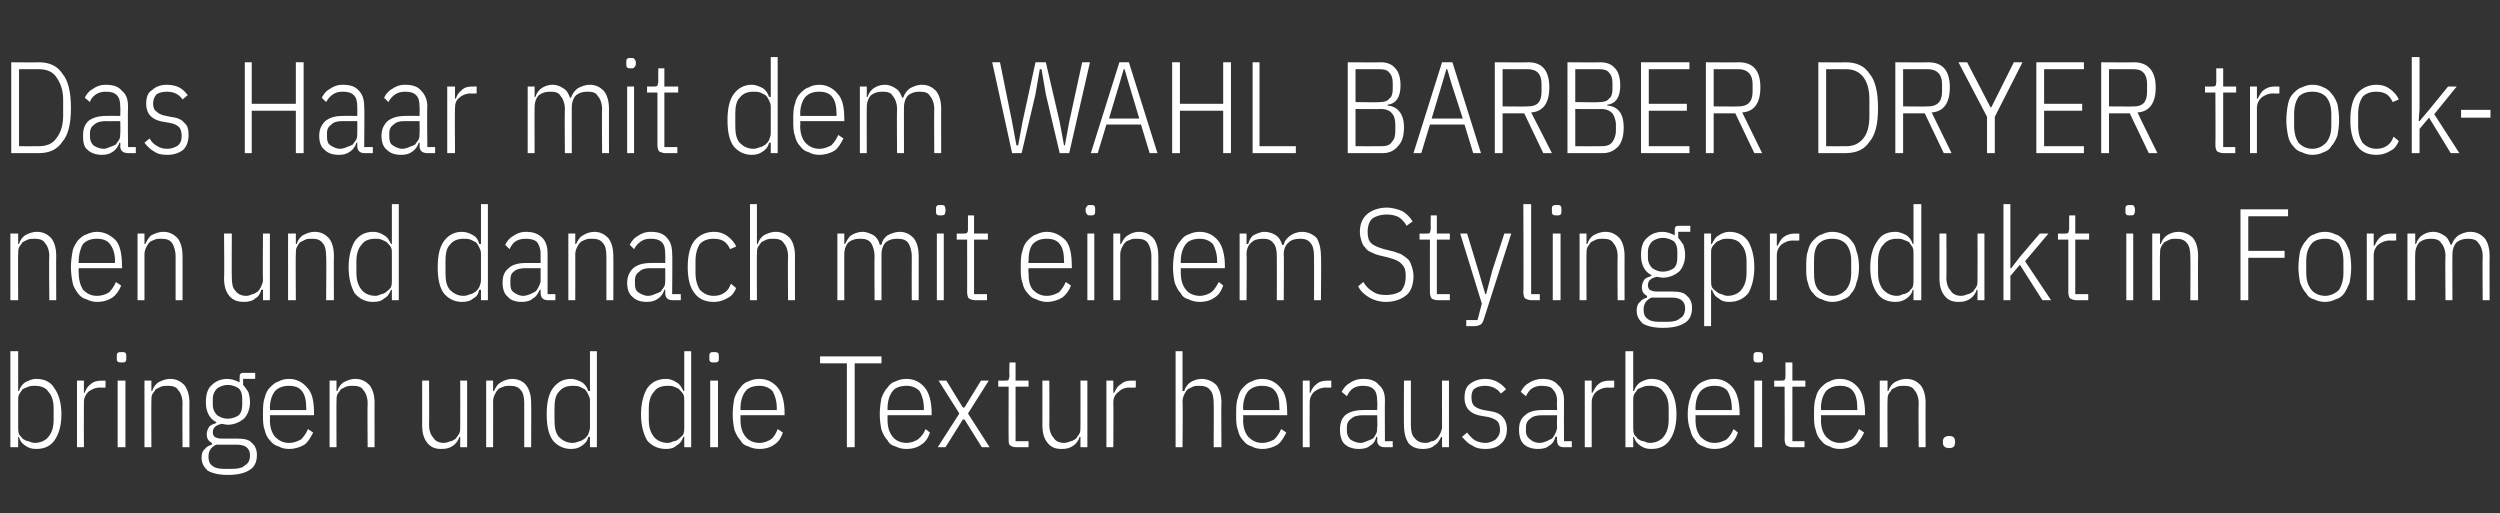
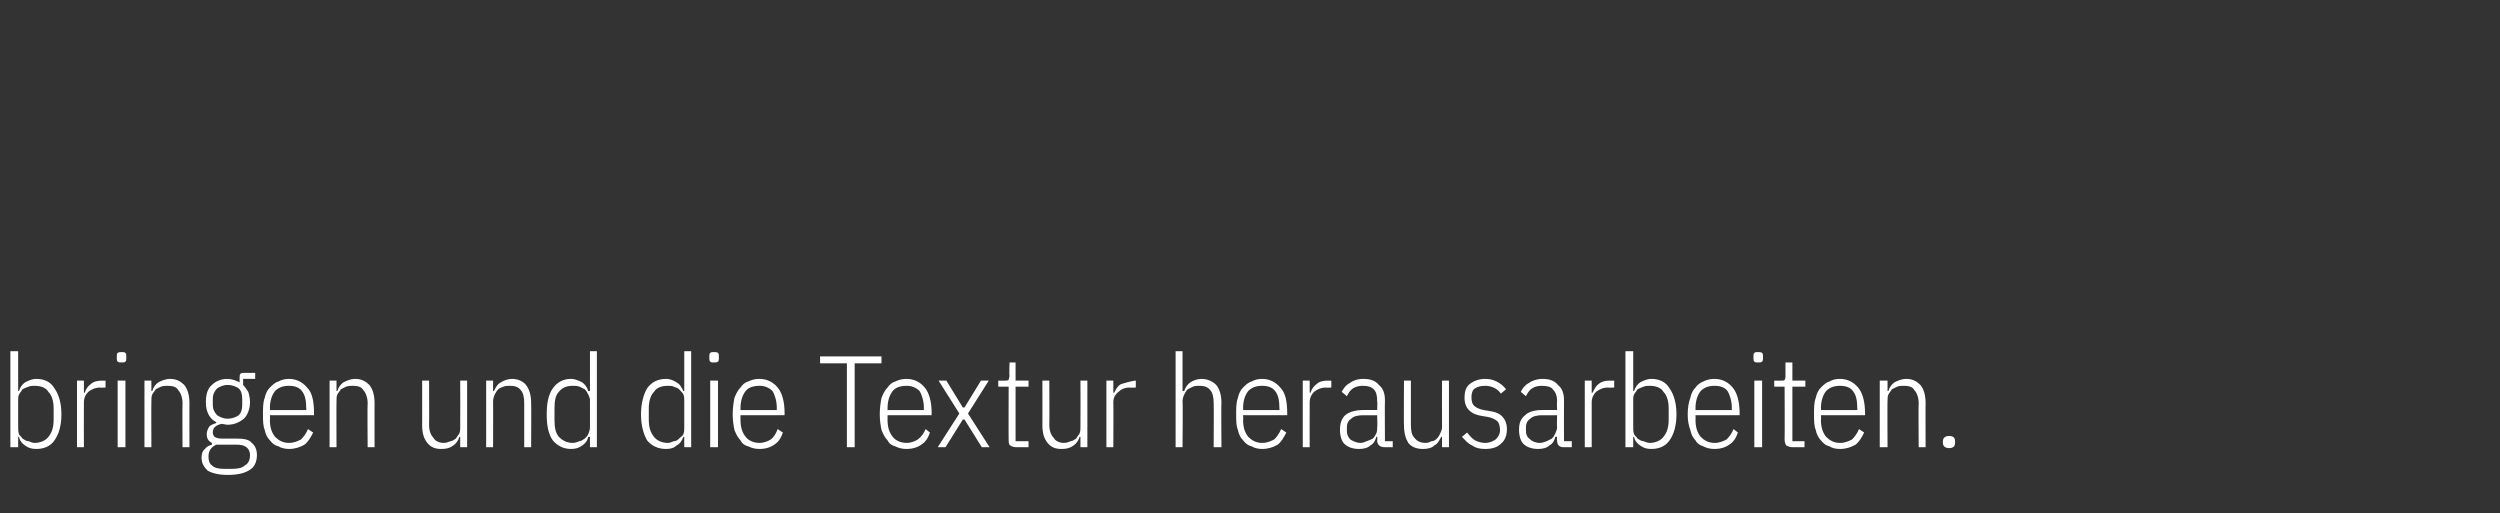
<svg xmlns="http://www.w3.org/2000/svg" version="1.1" width="289px" height="59.3px" viewBox="0 -6 289 59.3" style="top:-6px">
  <rect x="0" y="-6" width="289" height="59.3" fill="#333333" stroke="none" />
  <desc>Das Haar mit dem WAHL BARBER DRYER trocknen und danach mit einem Stylingprodukt in Form bringen und die Textur heraus...</desc>
  <defs />
  <g id="Polygon322304">
-     <path d="M 1.2 34.6 L 2.1 34.6 L 2.1 39.2 C 2.1 39.2 2.2 39.22 2.2 39.2 C 2.3 38.8 2.6 38.4 2.9 38.2 C 3.3 38 3.7 37.8 4.2 37.8 C 5.2 37.8 5.9 38.2 6.3 38.9 C 6.8 39.6 7.1 40.6 7.1 41.9 C 7.1 43.2 6.8 44.2 6.3 44.9 C 5.9 45.5 5.2 45.9 4.2 45.9 C 3.7 45.9 3.3 45.8 2.9 45.5 C 2.6 45.3 2.3 45 2.2 44.5 C 2.2 44.5 2.1 44.5 2.1 44.5 L 2.1 45.7 L 1.2 45.7 L 1.2 34.6 Z M 4 45.2 C 4.7 45.2 5.3 44.9 5.6 44.5 C 6 44 6.2 43.4 6.2 42.5 C 6.2 42.5 6.2 41.2 6.2 41.2 C 6.2 40.4 6 39.7 5.6 39.3 C 5.3 38.8 4.7 38.6 4 38.6 C 3.8 38.6 3.5 38.6 3.3 38.7 C 3 38.8 2.8 38.9 2.6 39 C 2.5 39.2 2.3 39.4 2.2 39.6 C 2.1 39.8 2.1 40 2.1 40.3 C 2.1 40.3 2.1 43.4 2.1 43.4 C 2.1 43.7 2.1 43.9 2.2 44.2 C 2.3 44.4 2.5 44.5 2.6 44.7 C 2.8 44.8 3 45 3.3 45 C 3.5 45.1 3.8 45.2 4 45.2 Z M 8.9 45.7 L 8.9 38 L 9.7 38 L 9.7 39.4 C 9.7 39.4 9.8 39.41 9.8 39.4 C 9.9 39 10.2 38.6 10.5 38.4 C 10.8 38.1 11.3 38 11.8 38 C 11.76 38.02 12.2 38 12.2 38 L 12.2 38.8 C 12.2 38.8 11.55 38.83 11.6 38.8 C 11 38.8 10.6 39 10.2 39.3 C 9.9 39.6 9.7 40 9.7 40.5 C 9.68 40.52 9.7 45.7 9.7 45.7 L 8.9 45.7 Z M 14.1 35.9 C 13.9 35.9 13.7 35.9 13.6 35.8 C 13.5 35.7 13.5 35.6 13.5 35.4 C 13.5 35.4 13.5 35.2 13.5 35.2 C 13.5 35 13.5 34.9 13.6 34.8 C 13.7 34.7 13.9 34.7 14.1 34.7 C 14.3 34.7 14.4 34.7 14.5 34.8 C 14.6 34.9 14.6 35 14.6 35.2 C 14.6 35.2 14.6 35.4 14.6 35.4 C 14.6 35.6 14.6 35.7 14.5 35.8 C 14.4 35.9 14.3 35.9 14.1 35.9 Z M 13.6 38 L 14.5 38 L 14.5 45.7 L 13.6 45.7 L 13.6 38 Z M 16.7 45.7 L 16.7 38 L 17.5 38 L 17.5 39.2 C 17.5 39.2 17.6 39.22 17.6 39.2 C 17.7 38.8 18 38.4 18.3 38.2 C 18.7 38 19.1 37.8 19.7 37.8 C 20.4 37.8 20.9 38.1 21.3 38.5 C 21.7 39 21.9 39.7 21.9 40.6 C 21.89 40.57 21.9 45.7 21.9 45.7 L 21.1 45.7 C 21.1 45.7 21.07 40.6 21.1 40.6 C 21.1 40 20.9 39.4 20.6 39.1 C 20.4 38.7 19.9 38.6 19.4 38.6 C 19.1 38.6 18.9 38.6 18.6 38.7 C 18.4 38.8 18.2 38.9 18 39 C 17.9 39.2 17.7 39.4 17.6 39.6 C 17.5 39.8 17.5 40.1 17.5 40.4 C 17.48 40.36 17.5 45.7 17.5 45.7 L 16.7 45.7 Z M 29.7 46.6 C 29.7 47.4 29.4 48 28.9 48.3 C 28.3 48.7 27.5 48.9 26.3 48.9 C 25.3 48.9 24.5 48.7 24 48.4 C 23.6 48 23.3 47.6 23.3 46.9 C 23.3 46.5 23.4 46.1 23.7 45.9 C 23.9 45.6 24.2 45.5 24.5 45.4 C 24.5 45.4 24.5 45.2 24.5 45.2 C 24.1 45 23.9 44.7 23.9 44.2 C 23.9 43.9 24 43.6 24.2 43.3 C 24.4 43.1 24.7 43 25 42.9 C 25 42.9 25 42.8 25 42.8 C 24.6 42.6 24.3 42.3 24.1 41.9 C 23.9 41.5 23.8 41.1 23.8 40.5 C 23.8 39.6 24 38.9 24.5 38.5 C 24.9 38.1 25.5 37.8 26.3 37.8 C 26.8 37.8 27.3 38 27.7 38.2 C 27.7 38.2 27.7 37.7 27.7 37.7 C 27.7 37.5 27.7 37.3 27.8 37.2 C 27.9 37.1 28.1 37.1 28.3 37.1 C 28.33 37.09 29.5 37.1 29.5 37.1 L 29.5 37.8 L 28.1 37.8 C 28.1 37.8 28.12 38.47 28.1 38.5 C 28.3 38.7 28.5 39 28.7 39.3 C 28.8 39.6 28.9 40 28.9 40.5 C 28.9 41.3 28.6 42 28.2 42.4 C 27.7 42.8 27.1 43.1 26.3 43.1 C 26.1 43.1 25.8 43 25.6 43 C 25.2 43.1 25 43.2 24.8 43.4 C 24.7 43.5 24.6 43.7 24.6 44 C 24.6 44.2 24.7 44.4 24.8 44.5 C 25 44.6 25.2 44.7 25.6 44.7 C 25.6 44.7 27.3 44.7 27.3 44.7 C 28.2 44.7 28.8 44.8 29.1 45.2 C 29.5 45.5 29.7 46 29.7 46.6 Z M 28.9 46.6 C 28.9 46.3 28.8 46 28.6 45.8 C 28.3 45.5 27.9 45.4 27.3 45.4 C 27.3 45.4 25 45.4 25 45.4 C 24.4 45.7 24.1 46.1 24.1 46.8 C 24.1 47.2 24.2 47.6 24.5 47.8 C 24.8 48.1 25.3 48.2 25.9 48.2 C 25.9 48.2 26.8 48.2 26.8 48.2 C 27.5 48.2 28 48.1 28.3 47.8 C 28.7 47.6 28.9 47.2 28.9 46.6 Z M 26.3 42.4 C 26.9 42.4 27.3 42.2 27.6 42 C 27.9 41.7 28 41.3 28 40.8 C 28 40.8 28 40.1 28 40.1 C 28 39.6 27.9 39.2 27.6 38.9 C 27.3 38.7 26.9 38.5 26.3 38.5 C 25.8 38.5 25.4 38.7 25.1 38.9 C 24.8 39.2 24.6 39.6 24.6 40.1 C 24.6 40.1 24.6 40.8 24.6 40.8 C 24.6 41.3 24.8 41.7 25.1 42 C 25.4 42.2 25.8 42.4 26.3 42.4 Z M 33.4 45.9 C 33 45.9 32.5 45.8 32.2 45.6 C 31.8 45.5 31.5 45.3 31.2 44.9 C 30.9 44.6 30.7 44.2 30.6 43.7 C 30.4 43.2 30.4 42.6 30.4 41.9 C 30.4 41.2 30.4 40.5 30.6 40 C 30.7 39.5 30.9 39.1 31.2 38.8 C 31.5 38.5 31.8 38.2 32.2 38.1 C 32.5 37.9 33 37.8 33.4 37.8 C 34.3 37.8 35 38.2 35.5 38.8 C 36.1 39.4 36.3 40.4 36.3 41.8 C 36.31 41.8 36.3 42 36.3 42 L 31.2 42 C 31.2 42 31.24 42.55 31.2 42.5 C 31.2 43.4 31.4 44 31.8 44.5 C 32.2 44.9 32.7 45.2 33.4 45.2 C 34 45.2 34.4 45 34.8 44.8 C 35.1 44.5 35.4 44.1 35.6 43.6 C 35.6 43.6 36.2 44 36.2 44 C 35.9 44.6 35.6 45.1 35.2 45.4 C 34.7 45.7 34.1 45.9 33.4 45.9 Z M 33.4 38.6 C 32.7 38.6 32.2 38.8 31.8 39.2 C 31.4 39.7 31.2 40.4 31.2 41.2 C 31.24 41.2 31.2 41.4 31.2 41.4 L 35.4 41.4 C 35.4 41.4 35.43 41.2 35.4 41.2 C 35.4 40.4 35.3 39.7 34.9 39.2 C 34.6 38.8 34.1 38.6 33.4 38.6 Z M 38.1 45.7 L 38.1 38 L 38.9 38 L 38.9 39.2 C 38.9 39.2 39 39.22 39 39.2 C 39.1 38.8 39.4 38.4 39.7 38.2 C 40.1 38 40.5 37.8 41.1 37.8 C 41.8 37.8 42.3 38.1 42.7 38.5 C 43.1 39 43.3 39.7 43.3 40.6 C 43.29 40.57 43.3 45.7 43.3 45.7 L 42.5 45.7 C 42.5 45.7 42.46 40.6 42.5 40.6 C 42.5 40 42.3 39.4 42 39.1 C 41.8 38.7 41.3 38.6 40.8 38.6 C 40.5 38.6 40.3 38.6 40 38.7 C 39.8 38.8 39.6 38.9 39.4 39 C 39.3 39.2 39.1 39.4 39 39.6 C 38.9 39.8 38.9 40.1 38.9 40.4 C 38.88 40.36 38.9 45.7 38.9 45.7 L 38.1 45.7 Z M 53.2 44.5 C 53.2 44.5 53.1 44.5 53.1 44.5 C 53 44.9 52.7 45.3 52.4 45.5 C 52 45.8 51.6 45.9 51 45.9 C 50.3 45.9 49.8 45.7 49.4 45.2 C 49 44.7 48.8 44.1 48.8 43.1 C 48.81 43.15 48.8 38 48.8 38 L 49.6 38 C 49.6 38 49.63 43.12 49.6 43.1 C 49.6 43.8 49.8 44.3 50.1 44.6 C 50.3 45 50.8 45.2 51.3 45.2 C 51.6 45.2 51.8 45.1 52.1 45 C 52.3 45 52.5 44.8 52.7 44.7 C 52.8 44.5 53 44.3 53.1 44.1 C 53.2 43.9 53.2 43.6 53.2 43.4 C 53.22 43.36 53.2 38 53.2 38 L 54 38 L 54 45.7 L 53.2 45.7 L 53.2 44.5 Z M 56.2 45.7 L 56.2 38 L 57 38 L 57 39.2 C 57 39.2 57.14 39.22 57.1 39.2 C 57.3 38.8 57.5 38.4 57.9 38.2 C 58.2 38 58.7 37.8 59.2 37.8 C 59.9 37.8 60.5 38.1 60.8 38.5 C 61.2 39 61.4 39.7 61.4 40.6 C 61.43 40.57 61.4 45.7 61.4 45.7 L 60.6 45.7 C 60.6 45.7 60.61 40.6 60.6 40.6 C 60.6 40 60.5 39.4 60.2 39.1 C 59.9 38.7 59.5 38.6 58.9 38.6 C 58.7 38.6 58.4 38.6 58.2 38.7 C 57.9 38.8 57.7 38.9 57.6 39 C 57.4 39.2 57.3 39.4 57.2 39.6 C 57.1 39.8 57 40.1 57 40.4 C 57.02 40.36 57 45.7 57 45.7 L 56.2 45.7 Z M 68.2 44.5 C 68.2 44.5 68.03 44.5 68 44.5 C 67.9 45 67.6 45.3 67.3 45.5 C 66.9 45.8 66.5 45.9 66 45.9 C 65.1 45.9 64.4 45.5 63.9 44.9 C 63.4 44.2 63.2 43.2 63.2 41.9 C 63.2 40.6 63.4 39.6 63.9 38.9 C 64.4 38.2 65.1 37.8 66 37.8 C 66.5 37.8 66.9 38 67.3 38.2 C 67.6 38.4 67.9 38.8 68 39.2 C 68.03 39.22 68.2 39.2 68.2 39.2 L 68.2 34.6 L 69 34.6 L 69 45.7 L 68.2 45.7 L 68.2 44.5 Z M 66.2 45.2 C 66.5 45.2 66.7 45.1 67 45 C 67.2 45 67.4 44.8 67.6 44.7 C 67.8 44.5 67.9 44.4 68 44.2 C 68.1 43.9 68.2 43.7 68.2 43.4 C 68.2 43.4 68.2 40.3 68.2 40.3 C 68.2 40 68.1 39.8 68 39.6 C 67.9 39.4 67.8 39.2 67.6 39 C 67.4 38.9 67.2 38.8 67 38.7 C 66.7 38.6 66.5 38.6 66.2 38.6 C 65.5 38.6 65 38.8 64.6 39.3 C 64.2 39.7 64.1 40.4 64.1 41.2 C 64.1 41.2 64.1 42.5 64.1 42.5 C 64.1 43.4 64.2 44 64.6 44.5 C 65 44.9 65.5 45.2 66.2 45.2 Z M 79.1 44.5 C 79.1 44.5 78.98 44.5 79 44.5 C 78.8 45 78.6 45.3 78.2 45.5 C 77.9 45.8 77.5 45.9 77 45.9 C 76 45.9 75.3 45.5 74.8 44.9 C 74.4 44.2 74.1 43.2 74.1 41.9 C 74.1 40.6 74.4 39.6 74.8 38.9 C 75.3 38.2 76 37.8 77 37.8 C 77.5 37.8 77.9 38 78.2 38.2 C 78.6 38.4 78.8 38.8 79 39.2 C 78.98 39.22 79.1 39.2 79.1 39.2 L 79.1 34.6 L 79.9 34.6 L 79.9 45.7 L 79.1 45.7 L 79.1 44.5 Z M 77.2 45.2 C 77.4 45.2 77.7 45.1 77.9 45 C 78.2 45 78.4 44.8 78.5 44.7 C 78.7 44.5 78.9 44.4 79 44.2 C 79.1 43.9 79.1 43.7 79.1 43.4 C 79.1 43.4 79.1 40.3 79.1 40.3 C 79.1 40 79.1 39.8 79 39.6 C 78.9 39.4 78.7 39.2 78.5 39 C 78.4 38.9 78.2 38.8 77.9 38.7 C 77.7 38.6 77.4 38.6 77.2 38.6 C 76.5 38.6 75.9 38.8 75.6 39.3 C 75.2 39.7 75 40.4 75 41.2 C 75 41.2 75 42.5 75 42.5 C 75 43.4 75.2 44 75.6 44.5 C 75.9 44.9 76.5 45.2 77.2 45.2 Z M 82.5 35.9 C 82.3 35.9 82.2 35.9 82.1 35.8 C 82 35.7 82 35.6 82 35.4 C 82 35.4 82 35.2 82 35.2 C 82 35 82 34.9 82.1 34.8 C 82.2 34.7 82.3 34.7 82.5 34.7 C 82.7 34.7 82.9 34.7 83 34.8 C 83.1 34.9 83.1 35 83.1 35.2 C 83.1 35.2 83.1 35.4 83.1 35.4 C 83.1 35.6 83.1 35.7 83 35.8 C 82.9 35.9 82.7 35.9 82.5 35.9 Z M 82.1 38 L 83 38 L 83 45.7 L 82.1 45.7 L 82.1 38 Z M 87.8 45.9 C 87.3 45.9 86.9 45.8 86.5 45.6 C 86.1 45.5 85.8 45.3 85.6 44.9 C 85.3 44.6 85.1 44.2 84.9 43.7 C 84.8 43.2 84.7 42.6 84.7 41.9 C 84.7 41.2 84.8 40.5 84.9 40 C 85.1 39.5 85.3 39.1 85.6 38.8 C 85.8 38.5 86.1 38.2 86.5 38.1 C 86.9 37.9 87.3 37.8 87.8 37.8 C 88.7 37.8 89.4 38.2 89.9 38.8 C 90.4 39.4 90.7 40.4 90.7 41.8 C 90.67 41.8 90.7 42 90.7 42 L 85.6 42 C 85.6 42 85.6 42.55 85.6 42.5 C 85.6 43.4 85.8 44 86.2 44.5 C 86.5 44.9 87.1 45.2 87.8 45.2 C 88.3 45.2 88.8 45 89.1 44.8 C 89.5 44.5 89.7 44.1 89.9 43.6 C 89.9 43.6 90.5 44 90.5 44 C 90.3 44.6 90 45.1 89.5 45.4 C 89.1 45.7 88.5 45.9 87.8 45.9 Z M 87.8 38.6 C 87.1 38.6 86.5 38.8 86.2 39.2 C 85.8 39.7 85.6 40.4 85.6 41.2 C 85.6 41.2 85.6 41.4 85.6 41.4 L 89.8 41.4 C 89.8 41.4 89.78 41.2 89.8 41.2 C 89.8 40.4 89.6 39.7 89.3 39.2 C 88.9 38.8 88.4 38.6 87.8 38.6 Z M 98.8 36 L 98.8 45.7 L 97.9 45.7 L 97.9 36 L 94.8 36 L 94.8 35.2 L 101.9 35.2 L 101.9 36 L 98.8 36 Z M 104.8 45.9 C 104.3 45.9 103.9 45.8 103.5 45.6 C 103.1 45.5 102.8 45.3 102.6 44.9 C 102.3 44.6 102.1 44.2 101.9 43.7 C 101.8 43.2 101.7 42.6 101.7 41.9 C 101.7 41.2 101.8 40.5 101.9 40 C 102.1 39.5 102.3 39.1 102.6 38.8 C 102.8 38.5 103.1 38.2 103.5 38.1 C 103.9 37.9 104.3 37.8 104.8 37.8 C 105.7 37.8 106.4 38.2 106.9 38.8 C 107.4 39.4 107.7 40.4 107.7 41.8 C 107.67 41.8 107.7 42 107.7 42 L 102.6 42 C 102.6 42 102.6 42.55 102.6 42.5 C 102.6 43.4 102.8 44 103.2 44.5 C 103.5 44.9 104.1 45.2 104.8 45.2 C 105.3 45.2 105.8 45 106.1 44.8 C 106.5 44.5 106.8 44.1 107 43.6 C 107 43.6 107.5 44 107.5 44 C 107.3 44.6 107 45.1 106.5 45.4 C 106.1 45.7 105.5 45.9 104.8 45.9 Z M 104.8 38.6 C 104.1 38.6 103.5 38.8 103.2 39.2 C 102.8 39.7 102.6 40.4 102.6 41.2 C 102.6 41.2 102.6 41.4 102.6 41.4 L 106.8 41.4 C 106.8 41.4 106.79 41.2 106.8 41.2 C 106.8 40.4 106.6 39.7 106.3 39.2 C 105.9 38.8 105.4 38.6 104.8 38.6 Z M 108.4 45.7 L 110.9 41.8 L 108.5 38 L 109.4 38 L 111.3 41.1 L 111.5 41.1 L 113.4 38 L 114.3 38 L 111.9 41.8 L 114.4 45.7 L 113.5 45.7 L 111.5 42.5 L 111.3 42.5 L 109.3 45.7 L 108.4 45.7 Z M 117.5 45.7 C 117.2 45.7 116.9 45.6 116.8 45.5 C 116.6 45.4 116.6 45.1 116.6 44.8 C 116.58 44.83 116.6 38.7 116.6 38.7 L 115.4 38.7 L 115.4 38 C 115.4 38 116.19 38.02 116.2 38 C 116.4 38 116.5 38 116.6 37.9 C 116.6 37.8 116.7 37.6 116.7 37.4 C 116.65 37.45 116.7 35.9 116.7 35.9 L 117.4 35.9 L 117.4 38 L 118.9 38 L 118.9 38.7 L 117.4 38.7 L 117.4 45 L 118.9 45 L 118.9 45.7 C 118.9 45.7 117.46 45.7 117.5 45.7 Z M 124.9 44.5 C 124.9 44.5 124.8 44.5 124.8 44.5 C 124.7 44.9 124.4 45.3 124.1 45.5 C 123.7 45.8 123.3 45.9 122.7 45.9 C 122 45.9 121.5 45.7 121.1 45.2 C 120.7 44.7 120.5 44.1 120.5 43.1 C 120.51 43.15 120.5 38 120.5 38 L 121.3 38 C 121.3 38 121.33 43.12 121.3 43.1 C 121.3 43.8 121.5 44.3 121.8 44.6 C 122 45 122.5 45.2 123 45.2 C 123.3 45.2 123.5 45.1 123.8 45 C 124 45 124.2 44.8 124.4 44.7 C 124.5 44.5 124.7 44.3 124.8 44.1 C 124.9 43.9 124.9 43.6 124.9 43.4 C 124.92 43.36 124.9 38 124.9 38 L 125.7 38 L 125.7 45.7 L 124.9 45.7 L 124.9 44.5 Z M 127.9 45.7 L 127.9 38 L 128.7 38 L 128.7 39.4 C 128.7 39.4 128.85 39.41 128.8 39.4 C 129 39 129.2 38.6 129.6 38.4 C 129.9 38.1 130.3 38 130.8 38 C 130.81 38.02 131.3 38 131.3 38 L 131.3 38.8 C 131.3 38.8 130.6 38.83 130.6 38.8 C 130 38.8 129.6 39 129.3 39.3 C 128.9 39.6 128.7 40 128.7 40.5 C 128.73 40.52 128.7 45.7 128.7 45.7 L 127.9 45.7 Z M 135.9 34.6 L 136.7 34.6 L 136.7 39.2 C 136.7 39.2 136.87 39.22 136.9 39.2 C 137 38.8 137.3 38.4 137.6 38.2 C 137.9 38 138.4 37.8 138.9 37.8 C 139.6 37.8 140.2 38.1 140.6 38.5 C 141 39 141.2 39.7 141.2 40.6 C 141.16 40.57 141.2 45.7 141.2 45.7 L 140.3 45.7 C 140.3 45.7 140.33 40.6 140.3 40.6 C 140.3 40 140.2 39.4 139.9 39.1 C 139.6 38.7 139.2 38.6 138.6 38.6 C 138.4 38.6 138.1 38.6 137.9 38.7 C 137.7 38.8 137.5 38.9 137.3 39 C 137.1 39.2 137 39.4 136.9 39.6 C 136.8 39.8 136.7 40.1 136.7 40.4 C 136.75 40.36 136.7 45.7 136.7 45.7 L 135.9 45.7 L 135.9 34.6 Z M 145.9 45.9 C 145.5 45.9 145 45.8 144.7 45.6 C 144.3 45.5 144 45.3 143.7 44.9 C 143.4 44.6 143.2 44.2 143.1 43.7 C 142.9 43.2 142.9 42.6 142.9 41.9 C 142.9 41.2 142.9 40.5 143.1 40 C 143.2 39.5 143.4 39.1 143.7 38.8 C 144 38.5 144.3 38.2 144.7 38.1 C 145 37.9 145.5 37.8 145.9 37.8 C 146.8 37.8 147.5 38.2 148 38.8 C 148.6 39.4 148.8 40.4 148.8 41.8 C 148.82 41.8 148.8 42 148.8 42 L 143.7 42 C 143.7 42 143.75 42.55 143.7 42.5 C 143.7 43.4 143.9 44 144.3 44.5 C 144.7 44.9 145.2 45.2 145.9 45.2 C 146.5 45.2 146.9 45 147.3 44.8 C 147.6 44.5 147.9 44.1 148.1 43.6 C 148.1 43.6 148.7 44 148.7 44 C 148.4 44.6 148.1 45.1 147.7 45.4 C 147.2 45.7 146.6 45.9 145.9 45.9 Z M 145.9 38.6 C 145.2 38.6 144.7 38.8 144.3 39.2 C 143.9 39.7 143.7 40.4 143.7 41.2 C 143.75 41.2 143.7 41.4 143.7 41.4 L 147.9 41.4 C 147.9 41.4 147.93 41.2 147.9 41.2 C 147.9 40.4 147.8 39.7 147.4 39.2 C 147.1 38.8 146.6 38.6 145.9 38.6 Z M 150.6 45.7 L 150.6 38 L 151.4 38 L 151.4 39.4 C 151.4 39.4 151.5 39.41 151.5 39.4 C 151.6 39 151.9 38.6 152.2 38.4 C 152.5 38.1 153 38 153.5 38 C 153.47 38.02 153.9 38 153.9 38 L 153.9 38.8 C 153.9 38.8 153.26 38.83 153.3 38.8 C 152.7 38.8 152.3 39 151.9 39.3 C 151.6 39.6 151.4 40 151.4 40.5 C 151.38 40.52 151.4 45.7 151.4 45.7 L 150.6 45.7 Z M 160.1 45.7 C 159.5 45.7 159.2 45.4 159.2 44.9 C 159.25 44.89 159.2 44.5 159.2 44.5 C 159.2 44.5 159.13 44.47 159.1 44.5 C 159 44.9 158.8 45.3 158.4 45.5 C 158.1 45.8 157.6 45.9 157.1 45.9 C 156.4 45.9 155.8 45.7 155.4 45.3 C 155.1 45 154.9 44.4 154.9 43.7 C 154.9 42.9 155.1 42.4 155.5 42 C 156 41.6 156.7 41.4 157.6 41.4 C 157.58 41.39 159.2 41.4 159.2 41.4 C 159.2 41.4 159.25 40.37 159.2 40.4 C 159.2 39.7 159.1 39.3 158.8 39 C 158.5 38.7 158.1 38.6 157.5 38.6 C 157.1 38.6 156.7 38.7 156.4 38.9 C 156.1 39.1 155.9 39.4 155.7 39.8 C 155.7 39.8 155.1 39.3 155.1 39.3 C 155.3 38.9 155.6 38.5 156 38.3 C 156.4 38 156.9 37.8 157.6 37.8 C 158.4 37.8 159 38 159.4 38.5 C 159.9 38.9 160.1 39.5 160.1 40.3 C 160.07 40.3 160.1 45 160.1 45 L 161 45 L 161 45.7 C 161 45.7 160.07 45.7 160.1 45.7 Z M 157.3 45.2 C 157.5 45.2 157.8 45.1 158 45 C 158.3 44.9 158.5 44.8 158.7 44.7 C 158.9 44.5 159 44.3 159.1 44.1 C 159.2 43.9 159.2 43.6 159.2 43.4 C 159.25 43.38 159.2 42 159.2 42 C 159.2 42 157.57 42.02 157.6 42 C 157 42 156.5 42.1 156.2 42.4 C 155.9 42.6 155.7 42.9 155.7 43.4 C 155.7 43.4 155.7 43.8 155.7 43.8 C 155.7 44.3 155.9 44.6 156.1 44.8 C 156.4 45 156.8 45.2 157.3 45.2 Z M 166.7 44.5 C 166.7 44.5 166.56 44.5 166.6 44.5 C 166.4 44.9 166.2 45.3 165.8 45.5 C 165.5 45.8 165 45.9 164.5 45.9 C 163.8 45.9 163.2 45.7 162.8 45.2 C 162.5 44.7 162.3 44.1 162.3 43.1 C 162.27 43.15 162.3 38 162.3 38 L 163.1 38 C 163.1 38 163.1 43.12 163.1 43.1 C 163.1 43.8 163.2 44.3 163.5 44.6 C 163.8 45 164.2 45.2 164.8 45.2 C 165.1 45.2 165.3 45.1 165.5 45 C 165.8 45 166 44.8 166.1 44.7 C 166.3 44.5 166.4 44.3 166.5 44.1 C 166.6 43.9 166.7 43.6 166.7 43.4 C 166.68 43.36 166.7 38 166.7 38 L 167.5 38 L 167.5 45.7 L 166.7 45.7 L 166.7 44.5 Z M 171.7 45.9 C 171.1 45.9 170.6 45.8 170.2 45.5 C 169.7 45.3 169.4 44.9 169 44.5 C 169 44.5 169.6 44 169.6 44 C 169.9 44.4 170.2 44.7 170.5 44.9 C 170.9 45.1 171.3 45.2 171.7 45.2 C 172.2 45.2 172.6 45 172.9 44.8 C 173.2 44.5 173.4 44.2 173.4 43.7 C 173.4 43.3 173.3 42.9 173.1 42.7 C 172.9 42.5 172.5 42.3 172 42.2 C 172 42.2 171.4 42.1 171.4 42.1 C 170.7 42 170.2 41.8 169.8 41.4 C 169.5 41.1 169.3 40.6 169.3 40 C 169.3 39.2 169.5 38.7 169.9 38.4 C 170.4 38 171 37.8 171.7 37.8 C 172.2 37.8 172.6 37.9 173 38.1 C 173.4 38.3 173.8 38.6 174.1 39 C 174.1 39 173.5 39.5 173.5 39.5 C 173.1 38.9 172.4 38.6 171.7 38.6 C 171.2 38.6 170.8 38.7 170.5 38.9 C 170.2 39.1 170.1 39.5 170.1 39.9 C 170.1 40.4 170.2 40.7 170.4 40.9 C 170.6 41.1 171 41.3 171.5 41.4 C 171.5 41.4 172.1 41.5 172.1 41.5 C 172.8 41.6 173.4 41.8 173.7 42.2 C 174 42.5 174.2 43 174.2 43.6 C 174.2 44.3 174 44.9 173.5 45.3 C 173.1 45.7 172.5 45.9 171.7 45.9 Z M 180.8 45.7 C 180.2 45.7 180 45.4 180 44.9 C 179.96 44.89 180 44.5 180 44.5 C 180 44.5 179.84 44.47 179.8 44.5 C 179.7 44.9 179.5 45.3 179.1 45.5 C 178.8 45.8 178.3 45.9 177.8 45.9 C 177.1 45.9 176.5 45.7 176.1 45.3 C 175.8 45 175.6 44.4 175.6 43.7 C 175.6 42.9 175.8 42.4 176.3 42 C 176.7 41.6 177.4 41.4 178.3 41.4 C 178.29 41.39 180 41.4 180 41.4 C 180 41.4 179.96 40.37 180 40.4 C 180 39.7 179.8 39.3 179.5 39 C 179.3 38.7 178.8 38.6 178.2 38.6 C 177.8 38.6 177.4 38.7 177.1 38.9 C 176.8 39.1 176.6 39.4 176.4 39.8 C 176.4 39.8 175.8 39.3 175.8 39.3 C 176 38.9 176.3 38.5 176.7 38.3 C 177.1 38 177.7 37.8 178.3 37.8 C 179.1 37.8 179.7 38 180.1 38.5 C 180.6 38.9 180.8 39.5 180.8 40.3 C 180.78 40.3 180.8 45 180.8 45 L 181.7 45 L 181.7 45.7 C 181.7 45.7 180.78 45.7 180.8 45.7 Z M 178 45.2 C 178.3 45.2 178.5 45.1 178.8 45 C 179 44.9 179.2 44.8 179.4 44.7 C 179.6 44.5 179.7 44.3 179.8 44.1 C 179.9 43.9 180 43.6 180 43.4 C 179.96 43.38 180 42 180 42 C 180 42 178.28 42.02 178.3 42 C 177.7 42 177.2 42.1 176.9 42.4 C 176.6 42.6 176.4 42.9 176.4 43.4 C 176.4 43.4 176.4 43.8 176.4 43.8 C 176.4 44.3 176.6 44.6 176.9 44.8 C 177.1 45 177.5 45.2 178 45.2 Z M 183.2 45.7 L 183.2 38 L 184 38 L 184 39.4 C 184 39.4 184.11 39.41 184.1 39.4 C 184.3 39 184.5 38.6 184.8 38.4 C 185.1 38.1 185.6 38 186.1 38 C 186.08 38.02 186.6 38 186.6 38 L 186.6 38.8 C 186.6 38.8 185.87 38.83 185.9 38.8 C 185.3 38.8 184.9 39 184.5 39.3 C 184.2 39.6 184 40 184 40.5 C 183.99 40.52 184 45.7 184 45.7 L 183.2 45.7 Z M 187.9 34.6 L 188.8 34.6 L 188.8 39.2 C 188.8 39.2 188.91 39.22 188.9 39.2 C 189 38.8 189.3 38.4 189.6 38.2 C 190 38 190.4 37.8 190.9 37.8 C 191.9 37.8 192.6 38.2 193 38.9 C 193.5 39.6 193.8 40.6 193.8 41.9 C 193.8 43.2 193.5 44.2 193 44.9 C 192.6 45.5 191.9 45.9 190.9 45.9 C 190.4 45.9 190 45.8 189.6 45.5 C 189.3 45.3 189 45 188.9 44.5 C 188.91 44.5 188.8 44.5 188.8 44.5 L 188.8 45.7 L 187.9 45.7 L 187.9 34.6 Z M 190.7 45.2 C 191.4 45.2 192 44.9 192.3 44.5 C 192.7 44 192.9 43.4 192.9 42.5 C 192.9 42.5 192.9 41.2 192.9 41.2 C 192.9 40.4 192.7 39.7 192.3 39.3 C 192 38.8 191.4 38.6 190.7 38.6 C 190.5 38.6 190.2 38.6 190 38.7 C 189.7 38.8 189.5 38.9 189.3 39 C 189.2 39.2 189 39.4 188.9 39.6 C 188.8 39.8 188.8 40 188.8 40.3 C 188.8 40.3 188.8 43.4 188.8 43.4 C 188.8 43.7 188.8 43.9 188.9 44.2 C 189 44.4 189.2 44.5 189.3 44.7 C 189.5 44.8 189.7 45 190 45 C 190.2 45.1 190.5 45.2 190.7 45.2 Z M 198.2 45.9 C 197.7 45.9 197.3 45.8 196.9 45.6 C 196.6 45.5 196.2 45.3 196 44.9 C 195.7 44.6 195.5 44.2 195.4 43.7 C 195.2 43.2 195.1 42.6 195.1 41.9 C 195.1 41.2 195.2 40.5 195.4 40 C 195.5 39.5 195.7 39.1 196 38.8 C 196.2 38.5 196.6 38.2 196.9 38.1 C 197.3 37.9 197.7 37.8 198.2 37.8 C 199.1 37.8 199.8 38.2 200.3 38.8 C 200.8 39.4 201.1 40.4 201.1 41.8 C 201.09 41.8 201.1 42 201.1 42 L 196 42 C 196 42 196.02 42.55 196 42.5 C 196 43.4 196.2 44 196.6 44.5 C 197 44.9 197.5 45.2 198.2 45.2 C 198.8 45.2 199.2 45 199.6 44.8 C 199.9 44.5 200.2 44.1 200.4 43.6 C 200.4 43.6 200.9 44 200.9 44 C 200.7 44.6 200.4 45.1 199.9 45.4 C 199.5 45.7 198.9 45.9 198.2 45.9 Z M 198.2 38.6 C 197.5 38.6 197 38.8 196.6 39.2 C 196.2 39.7 196 40.4 196 41.2 C 196.02 41.2 196 41.4 196 41.4 L 200.2 41.4 C 200.2 41.4 200.21 41.2 200.2 41.2 C 200.2 40.4 200 39.7 199.7 39.2 C 199.4 38.8 198.9 38.6 198.2 38.6 Z M 203.2 35.9 C 203 35.9 202.9 35.9 202.8 35.8 C 202.7 35.7 202.7 35.6 202.7 35.4 C 202.7 35.4 202.7 35.2 202.7 35.2 C 202.7 35 202.7 34.9 202.8 34.8 C 202.9 34.7 203 34.7 203.2 34.7 C 203.4 34.7 203.6 34.7 203.7 34.8 C 203.8 34.9 203.8 35 203.8 35.2 C 203.8 35.2 203.8 35.4 203.8 35.4 C 203.8 35.6 203.8 35.7 203.7 35.8 C 203.6 35.9 203.4 35.9 203.2 35.9 Z M 202.8 38 L 203.7 38 L 203.7 45.7 L 202.8 45.7 L 202.8 38 Z M 207.2 45.7 C 206.9 45.7 206.7 45.6 206.5 45.5 C 206.4 45.4 206.3 45.1 206.3 44.8 C 206.33 44.83 206.3 38.7 206.3 38.7 L 205.1 38.7 L 205.1 38 C 205.1 38 205.94 38.02 205.9 38 C 206.1 38 206.3 38 206.3 37.9 C 206.4 37.8 206.4 37.6 206.4 37.4 C 206.4 37.45 206.4 35.9 206.4 35.9 L 207.2 35.9 L 207.2 38 L 208.7 38 L 208.7 38.7 L 207.2 38.7 L 207.2 45 L 208.6 45 L 208.6 45.7 C 208.6 45.7 207.21 45.7 207.2 45.7 Z M 212.7 45.9 C 212.2 45.9 211.8 45.8 211.5 45.6 C 211.1 45.5 210.8 45.3 210.5 44.9 C 210.2 44.6 210 44.2 209.9 43.7 C 209.7 43.2 209.7 42.6 209.7 41.9 C 209.7 41.2 209.7 40.5 209.9 40 C 210 39.5 210.2 39.1 210.5 38.8 C 210.8 38.5 211.1 38.2 211.5 38.1 C 211.8 37.9 212.2 37.8 212.7 37.8 C 213.6 37.8 214.3 38.2 214.8 38.8 C 215.3 39.4 215.6 40.4 215.6 41.8 C 215.61 41.8 215.6 42 215.6 42 L 210.5 42 C 210.5 42 210.54 42.55 210.5 42.5 C 210.5 43.4 210.7 44 211.1 44.5 C 211.5 44.9 212 45.2 212.7 45.2 C 213.3 45.2 213.7 45 214.1 44.8 C 214.4 44.5 214.7 44.1 214.9 43.6 C 214.9 43.6 215.5 44 215.5 44 C 215.2 44.6 214.9 45.1 214.5 45.4 C 214 45.7 213.4 45.9 212.7 45.9 Z M 212.7 38.6 C 212 38.6 211.5 38.8 211.1 39.2 C 210.7 39.7 210.5 40.4 210.5 41.2 C 210.54 41.2 210.5 41.4 210.5 41.4 L 214.7 41.4 C 214.7 41.4 214.72 41.2 214.7 41.2 C 214.7 40.4 214.6 39.7 214.2 39.2 C 213.9 38.8 213.4 38.6 212.7 38.6 Z M 217.3 45.7 L 217.3 38 L 218.2 38 L 218.2 39.2 C 218.2 39.2 218.29 39.22 218.3 39.2 C 218.4 38.8 218.7 38.4 219 38.2 C 219.4 38 219.8 37.8 220.4 37.8 C 221.1 37.8 221.6 38.1 222 38.5 C 222.4 39 222.6 39.7 222.6 40.6 C 222.58 40.57 222.6 45.7 222.6 45.7 L 221.8 45.7 C 221.8 45.7 221.76 40.6 221.8 40.6 C 221.8 40 221.6 39.4 221.3 39.1 C 221.1 38.7 220.6 38.6 220.1 38.6 C 219.8 38.6 219.6 38.6 219.3 38.7 C 219.1 38.8 218.9 38.9 218.7 39 C 218.6 39.2 218.4 39.4 218.3 39.6 C 218.2 39.8 218.2 40.1 218.2 40.4 C 218.17 40.36 218.2 45.7 218.2 45.7 L 217.3 45.7 Z M 226 45.2 C 226 45.6 225.8 45.8 225.3 45.8 C 224.9 45.8 224.6 45.6 224.6 45.2 C 224.6 45.2 224.6 45 224.6 45 C 224.6 44.6 224.9 44.4 225.3 44.4 C 225.8 44.4 226 44.6 226 45 C 226.03 45.04 226 45.2 226 45.2 C 226 45.2 226.03 45.23 226 45.2 Z " stroke="none" fill="#fff" />
+     <path d="M 1.2 34.6 L 2.1 34.6 L 2.1 39.2 C 2.1 39.2 2.2 39.22 2.2 39.2 C 2.3 38.8 2.6 38.4 2.9 38.2 C 3.3 38 3.7 37.8 4.2 37.8 C 5.2 37.8 5.9 38.2 6.3 38.9 C 6.8 39.6 7.1 40.6 7.1 41.9 C 7.1 43.2 6.8 44.2 6.3 44.9 C 5.9 45.5 5.2 45.9 4.2 45.9 C 3.7 45.9 3.3 45.8 2.9 45.5 C 2.6 45.3 2.3 45 2.2 44.5 C 2.2 44.5 2.1 44.5 2.1 44.5 L 2.1 45.7 L 1.2 45.7 L 1.2 34.6 Z M 4 45.2 C 4.7 45.2 5.3 44.9 5.6 44.5 C 6 44 6.2 43.4 6.2 42.5 C 6.2 42.5 6.2 41.2 6.2 41.2 C 6.2 40.4 6 39.7 5.6 39.3 C 5.3 38.8 4.7 38.6 4 38.6 C 3.8 38.6 3.5 38.6 3.3 38.7 C 3 38.8 2.8 38.9 2.6 39 C 2.5 39.2 2.3 39.4 2.2 39.6 C 2.1 39.8 2.1 40 2.1 40.3 C 2.1 40.3 2.1 43.4 2.1 43.4 C 2.1 43.7 2.1 43.9 2.2 44.2 C 2.3 44.4 2.5 44.5 2.6 44.7 C 2.8 44.8 3 45 3.3 45 C 3.5 45.1 3.8 45.2 4 45.2 Z M 8.9 45.7 L 8.9 38 L 9.7 38 L 9.7 39.4 C 9.7 39.4 9.8 39.41 9.8 39.4 C 9.9 39 10.2 38.6 10.5 38.4 C 10.8 38.1 11.3 38 11.8 38 C 11.76 38.02 12.2 38 12.2 38 L 12.2 38.8 C 12.2 38.8 11.55 38.83 11.6 38.8 C 11 38.8 10.6 39 10.2 39.3 C 9.9 39.6 9.7 40 9.7 40.5 C 9.68 40.52 9.7 45.7 9.7 45.7 L 8.9 45.7 Z M 14.1 35.9 C 13.9 35.9 13.7 35.9 13.6 35.8 C 13.5 35.7 13.5 35.6 13.5 35.4 C 13.5 35.4 13.5 35.2 13.5 35.2 C 13.5 35 13.5 34.9 13.6 34.8 C 13.7 34.7 13.9 34.7 14.1 34.7 C 14.3 34.7 14.4 34.7 14.5 34.8 C 14.6 34.9 14.6 35 14.6 35.2 C 14.6 35.2 14.6 35.4 14.6 35.4 C 14.6 35.6 14.6 35.7 14.5 35.8 C 14.4 35.9 14.3 35.9 14.1 35.9 Z M 13.6 38 L 14.5 38 L 14.5 45.7 L 13.6 45.7 L 13.6 38 Z M 16.7 45.7 L 16.7 38 L 17.5 38 L 17.5 39.2 C 17.5 39.2 17.6 39.22 17.6 39.2 C 17.7 38.8 18 38.4 18.3 38.2 C 18.7 38 19.1 37.8 19.7 37.8 C 20.4 37.8 20.9 38.1 21.3 38.5 C 21.7 39 21.9 39.7 21.9 40.6 C 21.89 40.57 21.9 45.7 21.9 45.7 L 21.1 45.7 C 21.1 45.7 21.07 40.6 21.1 40.6 C 21.1 40 20.9 39.4 20.6 39.1 C 20.4 38.7 19.9 38.6 19.4 38.6 C 19.1 38.6 18.9 38.6 18.6 38.7 C 18.4 38.8 18.2 38.9 18 39 C 17.9 39.2 17.7 39.4 17.6 39.6 C 17.5 39.8 17.5 40.1 17.5 40.4 C 17.48 40.36 17.5 45.7 17.5 45.7 L 16.7 45.7 Z M 29.7 46.6 C 29.7 47.4 29.4 48 28.9 48.3 C 28.3 48.7 27.5 48.9 26.3 48.9 C 25.3 48.9 24.5 48.7 24 48.4 C 23.6 48 23.3 47.6 23.3 46.9 C 23.3 46.5 23.4 46.1 23.7 45.9 C 23.9 45.6 24.2 45.5 24.5 45.4 C 24.5 45.4 24.5 45.2 24.5 45.2 C 24.1 45 23.9 44.7 23.9 44.2 C 23.9 43.9 24 43.6 24.2 43.3 C 24.4 43.1 24.7 43 25 42.9 C 25 42.9 25 42.8 25 42.8 C 24.6 42.6 24.3 42.3 24.1 41.9 C 23.9 41.5 23.8 41.1 23.8 40.5 C 23.8 39.6 24 38.9 24.5 38.5 C 24.9 38.1 25.5 37.8 26.3 37.8 C 26.8 37.8 27.3 38 27.7 38.2 C 27.7 38.2 27.7 37.7 27.7 37.7 C 27.7 37.5 27.7 37.3 27.8 37.2 C 27.9 37.1 28.1 37.1 28.3 37.1 C 28.33 37.09 29.5 37.1 29.5 37.1 L 29.5 37.8 L 28.1 37.8 C 28.1 37.8 28.12 38.47 28.1 38.5 C 28.3 38.7 28.5 39 28.7 39.3 C 28.8 39.6 28.9 40 28.9 40.5 C 28.9 41.3 28.6 42 28.2 42.4 C 27.7 42.8 27.1 43.1 26.3 43.1 C 26.1 43.1 25.8 43 25.6 43 C 25.2 43.1 25 43.2 24.8 43.4 C 24.7 43.5 24.6 43.7 24.6 44 C 24.6 44.2 24.7 44.4 24.8 44.5 C 25 44.6 25.2 44.7 25.6 44.7 C 25.6 44.7 27.3 44.7 27.3 44.7 C 28.2 44.7 28.8 44.8 29.1 45.2 C 29.5 45.5 29.7 46 29.7 46.6 Z M 28.9 46.6 C 28.9 46.3 28.8 46 28.6 45.8 C 28.3 45.5 27.9 45.4 27.3 45.4 C 27.3 45.4 25 45.4 25 45.4 C 24.4 45.7 24.1 46.1 24.1 46.8 C 24.1 47.2 24.2 47.6 24.5 47.8 C 24.8 48.1 25.3 48.2 25.9 48.2 C 25.9 48.2 26.8 48.2 26.8 48.2 C 27.5 48.2 28 48.1 28.3 47.8 C 28.7 47.6 28.9 47.2 28.9 46.6 Z M 26.3 42.4 C 26.9 42.4 27.3 42.2 27.6 42 C 27.9 41.7 28 41.3 28 40.8 C 28 40.8 28 40.1 28 40.1 C 28 39.6 27.9 39.2 27.6 38.9 C 27.3 38.7 26.9 38.5 26.3 38.5 C 25.8 38.5 25.4 38.7 25.1 38.9 C 24.8 39.2 24.6 39.6 24.6 40.1 C 24.6 40.1 24.6 40.8 24.6 40.8 C 24.6 41.3 24.8 41.7 25.1 42 C 25.4 42.2 25.8 42.4 26.3 42.4 Z M 33.4 45.9 C 33 45.9 32.5 45.8 32.2 45.6 C 31.8 45.5 31.5 45.3 31.2 44.9 C 30.9 44.6 30.7 44.2 30.6 43.7 C 30.4 43.2 30.4 42.6 30.4 41.9 C 30.4 41.2 30.4 40.5 30.6 40 C 30.7 39.5 30.9 39.1 31.2 38.8 C 31.5 38.5 31.8 38.2 32.2 38.1 C 32.5 37.9 33 37.8 33.4 37.8 C 34.3 37.8 35 38.2 35.5 38.8 C 36.1 39.4 36.3 40.4 36.3 41.8 C 36.31 41.8 36.3 42 36.3 42 L 31.2 42 C 31.2 42 31.24 42.55 31.2 42.5 C 31.2 43.4 31.4 44 31.8 44.5 C 32.2 44.9 32.7 45.2 33.4 45.2 C 34 45.2 34.4 45 34.8 44.8 C 35.1 44.5 35.4 44.1 35.6 43.6 C 35.6 43.6 36.2 44 36.2 44 C 35.9 44.6 35.6 45.1 35.2 45.4 C 34.7 45.7 34.1 45.9 33.4 45.9 Z M 33.4 38.6 C 32.7 38.6 32.2 38.8 31.8 39.2 C 31.4 39.7 31.2 40.4 31.2 41.2 C 31.24 41.2 31.2 41.4 31.2 41.4 L 35.4 41.4 C 35.4 41.4 35.43 41.2 35.4 41.2 C 35.4 40.4 35.3 39.7 34.9 39.2 C 34.6 38.8 34.1 38.6 33.4 38.6 Z M 38.1 45.7 L 38.1 38 L 38.9 38 L 38.9 39.2 C 38.9 39.2 39 39.22 39 39.2 C 39.1 38.8 39.4 38.4 39.7 38.2 C 40.1 38 40.5 37.8 41.1 37.8 C 41.8 37.8 42.3 38.1 42.7 38.5 C 43.1 39 43.3 39.7 43.3 40.6 C 43.29 40.57 43.3 45.7 43.3 45.7 L 42.5 45.7 C 42.5 45.7 42.46 40.6 42.5 40.6 C 42.5 40 42.3 39.4 42 39.1 C 41.8 38.7 41.3 38.6 40.8 38.6 C 40.5 38.6 40.3 38.6 40 38.7 C 39.8 38.8 39.6 38.9 39.4 39 C 39.3 39.2 39.1 39.4 39 39.6 C 38.9 39.8 38.9 40.1 38.9 40.4 C 38.88 40.36 38.9 45.7 38.9 45.7 L 38.1 45.7 Z M 53.2 44.5 C 53.2 44.5 53.1 44.5 53.1 44.5 C 53 44.9 52.7 45.3 52.4 45.5 C 52 45.8 51.6 45.9 51 45.9 C 50.3 45.9 49.8 45.7 49.4 45.2 C 49 44.7 48.8 44.1 48.8 43.1 C 48.81 43.15 48.8 38 48.8 38 L 49.6 38 C 49.6 38 49.63 43.12 49.6 43.1 C 49.6 43.8 49.8 44.3 50.1 44.6 C 50.3 45 50.8 45.2 51.3 45.2 C 51.6 45.2 51.8 45.1 52.1 45 C 52.3 45 52.5 44.8 52.7 44.7 C 52.8 44.5 53 44.3 53.1 44.1 C 53.2 43.9 53.2 43.6 53.2 43.4 C 53.22 43.36 53.2 38 53.2 38 L 54 38 L 54 45.7 L 53.2 45.7 L 53.2 44.5 Z M 56.2 45.7 L 56.2 38 L 57 38 L 57 39.2 C 57 39.2 57.14 39.22 57.1 39.2 C 57.3 38.8 57.5 38.4 57.9 38.2 C 58.2 38 58.7 37.8 59.2 37.8 C 59.9 37.8 60.5 38.1 60.8 38.5 C 61.2 39 61.4 39.7 61.4 40.6 C 61.43 40.57 61.4 45.7 61.4 45.7 L 60.6 45.7 C 60.6 45.7 60.61 40.6 60.6 40.6 C 60.6 40 60.5 39.4 60.2 39.1 C 59.9 38.7 59.5 38.6 58.9 38.6 C 58.7 38.6 58.4 38.6 58.2 38.7 C 57.9 38.8 57.7 38.9 57.6 39 C 57.4 39.2 57.3 39.4 57.2 39.6 C 57.1 39.8 57 40.1 57 40.4 C 57.02 40.36 57 45.7 57 45.7 L 56.2 45.7 Z M 68.2 44.5 C 68.2 44.5 68.03 44.5 68 44.5 C 67.9 45 67.6 45.3 67.3 45.5 C 66.9 45.8 66.5 45.9 66 45.9 C 65.1 45.9 64.4 45.5 63.9 44.9 C 63.4 44.2 63.2 43.2 63.2 41.9 C 63.2 40.6 63.4 39.6 63.9 38.9 C 64.4 38.2 65.1 37.8 66 37.8 C 66.5 37.8 66.9 38 67.3 38.2 C 67.6 38.4 67.9 38.8 68 39.2 C 68.03 39.22 68.2 39.2 68.2 39.2 L 68.2 34.6 L 69 34.6 L 69 45.7 L 68.2 45.7 L 68.2 44.5 Z M 66.2 45.2 C 66.5 45.2 66.7 45.1 67 45 C 67.2 45 67.4 44.8 67.6 44.7 C 67.8 44.5 67.9 44.4 68 44.2 C 68.1 43.9 68.2 43.7 68.2 43.4 C 68.2 43.4 68.2 40.3 68.2 40.3 C 68.2 40 68.1 39.8 68 39.6 C 67.9 39.4 67.8 39.2 67.6 39 C 67.4 38.9 67.2 38.8 67 38.7 C 66.7 38.6 66.5 38.6 66.2 38.6 C 65.5 38.6 65 38.8 64.6 39.3 C 64.2 39.7 64.1 40.4 64.1 41.2 C 64.1 41.2 64.1 42.5 64.1 42.5 C 64.1 43.4 64.2 44 64.6 44.5 C 65 44.9 65.5 45.2 66.2 45.2 Z M 79.1 44.5 C 79.1 44.5 78.98 44.5 79 44.5 C 78.8 45 78.6 45.3 78.2 45.5 C 77.9 45.8 77.5 45.9 77 45.9 C 76 45.9 75.3 45.5 74.8 44.9 C 74.4 44.2 74.1 43.2 74.1 41.9 C 74.1 40.6 74.4 39.6 74.8 38.9 C 75.3 38.2 76 37.8 77 37.8 C 77.5 37.8 77.9 38 78.2 38.2 C 78.6 38.4 78.8 38.8 79 39.2 C 78.98 39.22 79.1 39.2 79.1 39.2 L 79.1 34.6 L 79.9 34.6 L 79.9 45.7 L 79.1 45.7 L 79.1 44.5 Z M 77.2 45.2 C 77.4 45.2 77.7 45.1 77.9 45 C 78.2 45 78.4 44.8 78.5 44.7 C 78.7 44.5 78.9 44.4 79 44.2 C 79.1 43.9 79.1 43.7 79.1 43.4 C 79.1 43.4 79.1 40.3 79.1 40.3 C 79.1 40 79.1 39.8 79 39.6 C 78.9 39.4 78.7 39.2 78.5 39 C 78.4 38.9 78.2 38.8 77.9 38.7 C 77.7 38.6 77.4 38.6 77.2 38.6 C 76.5 38.6 75.9 38.8 75.6 39.3 C 75.2 39.7 75 40.4 75 41.2 C 75 41.2 75 42.5 75 42.5 C 75 43.4 75.2 44 75.6 44.5 C 75.9 44.9 76.5 45.2 77.2 45.2 Z M 82.5 35.9 C 82.3 35.9 82.2 35.9 82.1 35.8 C 82 35.7 82 35.6 82 35.4 C 82 35.4 82 35.2 82 35.2 C 82 35 82 34.9 82.1 34.8 C 82.2 34.7 82.3 34.7 82.5 34.7 C 82.7 34.7 82.9 34.7 83 34.8 C 83.1 34.9 83.1 35 83.1 35.2 C 83.1 35.2 83.1 35.4 83.1 35.4 C 83.1 35.6 83.1 35.7 83 35.8 C 82.9 35.9 82.7 35.9 82.5 35.9 Z M 82.1 38 L 83 38 L 83 45.7 L 82.1 45.7 L 82.1 38 Z M 87.8 45.9 C 87.3 45.9 86.9 45.8 86.5 45.6 C 86.1 45.5 85.8 45.3 85.6 44.9 C 85.3 44.6 85.1 44.2 84.9 43.7 C 84.8 43.2 84.7 42.6 84.7 41.9 C 84.7 41.2 84.8 40.5 84.9 40 C 85.1 39.5 85.3 39.1 85.6 38.8 C 85.8 38.5 86.1 38.2 86.5 38.1 C 86.9 37.9 87.3 37.8 87.8 37.8 C 88.7 37.8 89.4 38.2 89.9 38.8 C 90.4 39.4 90.7 40.4 90.7 41.8 C 90.67 41.8 90.7 42 90.7 42 L 85.6 42 C 85.6 42 85.6 42.55 85.6 42.5 C 85.6 43.4 85.8 44 86.2 44.5 C 86.5 44.9 87.1 45.2 87.8 45.2 C 88.3 45.2 88.8 45 89.1 44.8 C 89.5 44.5 89.7 44.1 89.9 43.6 C 89.9 43.6 90.5 44 90.5 44 C 90.3 44.6 90 45.1 89.5 45.4 C 89.1 45.7 88.5 45.9 87.8 45.9 Z M 87.8 38.6 C 87.1 38.6 86.5 38.8 86.2 39.2 C 85.8 39.7 85.6 40.4 85.6 41.2 C 85.6 41.2 85.6 41.4 85.6 41.4 L 89.8 41.4 C 89.8 41.4 89.78 41.2 89.8 41.2 C 89.8 40.4 89.6 39.7 89.3 39.2 C 88.9 38.8 88.4 38.6 87.8 38.6 Z M 98.8 36 L 98.8 45.7 L 97.9 45.7 L 97.9 36 L 94.8 36 L 94.8 35.2 L 101.9 35.2 L 101.9 36 L 98.8 36 Z M 104.8 45.9 C 104.3 45.9 103.9 45.8 103.5 45.6 C 103.1 45.5 102.8 45.3 102.6 44.9 C 102.3 44.6 102.1 44.2 101.9 43.7 C 101.8 43.2 101.7 42.6 101.7 41.9 C 101.7 41.2 101.8 40.5 101.9 40 C 102.1 39.5 102.3 39.1 102.6 38.8 C 102.8 38.5 103.1 38.2 103.5 38.1 C 103.9 37.9 104.3 37.8 104.8 37.8 C 105.7 37.8 106.4 38.2 106.9 38.8 C 107.4 39.4 107.7 40.4 107.7 41.8 C 107.67 41.8 107.7 42 107.7 42 L 102.6 42 C 102.6 42 102.6 42.55 102.6 42.5 C 102.6 43.4 102.8 44 103.2 44.5 C 103.5 44.9 104.1 45.2 104.8 45.2 C 105.3 45.2 105.8 45 106.1 44.8 C 106.5 44.5 106.8 44.1 107 43.6 C 107 43.6 107.5 44 107.5 44 C 107.3 44.6 107 45.1 106.5 45.4 C 106.1 45.7 105.5 45.9 104.8 45.9 Z M 104.8 38.6 C 104.1 38.6 103.5 38.8 103.2 39.2 C 102.8 39.7 102.6 40.4 102.6 41.2 C 102.6 41.2 102.6 41.4 102.6 41.4 L 106.8 41.4 C 106.8 41.4 106.79 41.2 106.8 41.2 C 106.8 40.4 106.6 39.7 106.3 39.2 C 105.9 38.8 105.4 38.6 104.8 38.6 Z M 108.4 45.7 L 110.9 41.8 L 108.5 38 L 109.4 38 L 111.3 41.1 L 111.5 41.1 L 113.4 38 L 114.3 38 L 111.9 41.8 L 114.4 45.7 L 113.5 45.7 L 111.5 42.5 L 111.3 42.5 L 109.3 45.7 L 108.4 45.7 Z M 117.5 45.7 C 117.2 45.7 116.9 45.6 116.8 45.5 C 116.6 45.4 116.6 45.1 116.6 44.8 C 116.58 44.83 116.6 38.7 116.6 38.7 L 115.4 38.7 L 115.4 38 C 115.4 38 116.19 38.02 116.2 38 C 116.4 38 116.5 38 116.6 37.9 C 116.6 37.8 116.7 37.6 116.7 37.4 C 116.65 37.45 116.7 35.9 116.7 35.9 L 117.4 35.9 L 117.4 38 L 118.9 38 L 118.9 38.7 L 117.4 38.7 L 117.4 45 L 118.9 45 L 118.9 45.7 C 118.9 45.7 117.46 45.7 117.5 45.7 Z M 124.9 44.5 C 124.9 44.5 124.8 44.5 124.8 44.5 C 124.7 44.9 124.4 45.3 124.1 45.5 C 123.7 45.8 123.3 45.9 122.7 45.9 C 122 45.9 121.5 45.7 121.1 45.2 C 120.7 44.7 120.5 44.1 120.5 43.1 C 120.51 43.15 120.5 38 120.5 38 L 121.3 38 C 121.3 38 121.33 43.12 121.3 43.1 C 121.3 43.8 121.5 44.3 121.8 44.6 C 122 45 122.5 45.2 123 45.2 C 123.3 45.2 123.5 45.1 123.8 45 C 124 45 124.2 44.8 124.4 44.7 C 124.5 44.5 124.7 44.3 124.8 44.1 C 124.9 43.9 124.9 43.6 124.9 43.4 C 124.92 43.36 124.9 38 124.9 38 L 125.7 38 L 125.7 45.7 L 124.9 45.7 L 124.9 44.5 Z M 127.9 45.7 L 127.9 38 L 128.7 38 L 128.7 39.4 C 128.7 39.4 128.85 39.41 128.8 39.4 C 129 39 129.2 38.6 129.6 38.4 C 130.81 38.02 131.3 38 131.3 38 L 131.3 38.8 C 131.3 38.8 130.6 38.83 130.6 38.8 C 130 38.8 129.6 39 129.3 39.3 C 128.9 39.6 128.7 40 128.7 40.5 C 128.73 40.52 128.7 45.7 128.7 45.7 L 127.9 45.7 Z M 135.9 34.6 L 136.7 34.6 L 136.7 39.2 C 136.7 39.2 136.87 39.22 136.9 39.2 C 137 38.8 137.3 38.4 137.6 38.2 C 137.9 38 138.4 37.8 138.9 37.8 C 139.6 37.8 140.2 38.1 140.6 38.5 C 141 39 141.2 39.7 141.2 40.6 C 141.16 40.57 141.2 45.7 141.2 45.7 L 140.3 45.7 C 140.3 45.7 140.33 40.6 140.3 40.6 C 140.3 40 140.2 39.4 139.9 39.1 C 139.6 38.7 139.2 38.6 138.6 38.6 C 138.4 38.6 138.1 38.6 137.9 38.7 C 137.7 38.8 137.5 38.9 137.3 39 C 137.1 39.2 137 39.4 136.9 39.6 C 136.8 39.8 136.7 40.1 136.7 40.4 C 136.75 40.36 136.7 45.7 136.7 45.7 L 135.9 45.7 L 135.9 34.6 Z M 145.9 45.9 C 145.5 45.9 145 45.8 144.7 45.6 C 144.3 45.5 144 45.3 143.7 44.9 C 143.4 44.6 143.2 44.2 143.1 43.7 C 142.9 43.2 142.9 42.6 142.9 41.9 C 142.9 41.2 142.9 40.5 143.1 40 C 143.2 39.5 143.4 39.1 143.7 38.8 C 144 38.5 144.3 38.2 144.7 38.1 C 145 37.9 145.5 37.8 145.9 37.8 C 146.8 37.8 147.5 38.2 148 38.8 C 148.6 39.4 148.8 40.4 148.8 41.8 C 148.82 41.8 148.8 42 148.8 42 L 143.7 42 C 143.7 42 143.75 42.55 143.7 42.5 C 143.7 43.4 143.9 44 144.3 44.5 C 144.7 44.9 145.2 45.2 145.9 45.2 C 146.5 45.2 146.9 45 147.3 44.8 C 147.6 44.5 147.9 44.1 148.1 43.6 C 148.1 43.6 148.7 44 148.7 44 C 148.4 44.6 148.1 45.1 147.7 45.4 C 147.2 45.7 146.6 45.9 145.9 45.9 Z M 145.9 38.6 C 145.2 38.6 144.7 38.8 144.3 39.2 C 143.9 39.7 143.7 40.4 143.7 41.2 C 143.75 41.2 143.7 41.4 143.7 41.4 L 147.9 41.4 C 147.9 41.4 147.93 41.2 147.9 41.2 C 147.9 40.4 147.8 39.7 147.4 39.2 C 147.1 38.8 146.6 38.6 145.9 38.6 Z M 150.6 45.7 L 150.6 38 L 151.4 38 L 151.4 39.4 C 151.4 39.4 151.5 39.41 151.5 39.4 C 151.6 39 151.9 38.6 152.2 38.4 C 152.5 38.1 153 38 153.5 38 C 153.47 38.02 153.9 38 153.9 38 L 153.9 38.8 C 153.9 38.8 153.26 38.83 153.3 38.8 C 152.7 38.8 152.3 39 151.9 39.3 C 151.6 39.6 151.4 40 151.4 40.5 C 151.38 40.52 151.4 45.7 151.4 45.7 L 150.6 45.7 Z M 160.1 45.7 C 159.5 45.7 159.2 45.4 159.2 44.9 C 159.25 44.89 159.2 44.5 159.2 44.5 C 159.2 44.5 159.13 44.47 159.1 44.5 C 159 44.9 158.8 45.3 158.4 45.5 C 158.1 45.8 157.6 45.9 157.1 45.9 C 156.4 45.9 155.8 45.7 155.4 45.3 C 155.1 45 154.9 44.4 154.9 43.7 C 154.9 42.9 155.1 42.4 155.5 42 C 156 41.6 156.7 41.4 157.6 41.4 C 157.58 41.39 159.2 41.4 159.2 41.4 C 159.2 41.4 159.25 40.37 159.2 40.4 C 159.2 39.7 159.1 39.3 158.8 39 C 158.5 38.7 158.1 38.6 157.5 38.6 C 157.1 38.6 156.7 38.7 156.4 38.9 C 156.1 39.1 155.9 39.4 155.7 39.8 C 155.7 39.8 155.1 39.3 155.1 39.3 C 155.3 38.9 155.6 38.5 156 38.3 C 156.4 38 156.9 37.8 157.6 37.8 C 158.4 37.8 159 38 159.4 38.5 C 159.9 38.9 160.1 39.5 160.1 40.3 C 160.07 40.3 160.1 45 160.1 45 L 161 45 L 161 45.7 C 161 45.7 160.07 45.7 160.1 45.7 Z M 157.3 45.2 C 157.5 45.2 157.8 45.1 158 45 C 158.3 44.9 158.5 44.8 158.7 44.7 C 158.9 44.5 159 44.3 159.1 44.1 C 159.2 43.9 159.2 43.6 159.2 43.4 C 159.25 43.38 159.2 42 159.2 42 C 159.2 42 157.57 42.02 157.6 42 C 157 42 156.5 42.1 156.2 42.4 C 155.9 42.6 155.7 42.9 155.7 43.4 C 155.7 43.4 155.7 43.8 155.7 43.8 C 155.7 44.3 155.9 44.6 156.1 44.8 C 156.4 45 156.8 45.2 157.3 45.2 Z M 166.7 44.5 C 166.7 44.5 166.56 44.5 166.6 44.5 C 166.4 44.9 166.2 45.3 165.8 45.5 C 165.5 45.8 165 45.9 164.5 45.9 C 163.8 45.9 163.2 45.7 162.8 45.2 C 162.5 44.7 162.3 44.1 162.3 43.1 C 162.27 43.15 162.3 38 162.3 38 L 163.1 38 C 163.1 38 163.1 43.12 163.1 43.1 C 163.1 43.8 163.2 44.3 163.5 44.6 C 163.8 45 164.2 45.2 164.8 45.2 C 165.1 45.2 165.3 45.1 165.5 45 C 165.8 45 166 44.8 166.1 44.7 C 166.3 44.5 166.4 44.3 166.5 44.1 C 166.6 43.9 166.7 43.6 166.7 43.4 C 166.68 43.36 166.7 38 166.7 38 L 167.5 38 L 167.5 45.7 L 166.7 45.7 L 166.7 44.5 Z M 171.7 45.9 C 171.1 45.9 170.6 45.8 170.2 45.5 C 169.7 45.3 169.4 44.9 169 44.5 C 169 44.5 169.6 44 169.6 44 C 169.9 44.4 170.2 44.7 170.5 44.9 C 170.9 45.1 171.3 45.2 171.7 45.2 C 172.2 45.2 172.6 45 172.9 44.8 C 173.2 44.5 173.4 44.2 173.4 43.7 C 173.4 43.3 173.3 42.9 173.1 42.7 C 172.9 42.5 172.5 42.3 172 42.2 C 172 42.2 171.4 42.1 171.4 42.1 C 170.7 42 170.2 41.8 169.8 41.4 C 169.5 41.1 169.3 40.6 169.3 40 C 169.3 39.2 169.5 38.7 169.9 38.4 C 170.4 38 171 37.8 171.7 37.8 C 172.2 37.8 172.6 37.9 173 38.1 C 173.4 38.3 173.8 38.6 174.1 39 C 174.1 39 173.5 39.5 173.5 39.5 C 173.1 38.9 172.4 38.6 171.7 38.6 C 171.2 38.6 170.8 38.7 170.5 38.9 C 170.2 39.1 170.1 39.5 170.1 39.9 C 170.1 40.4 170.2 40.7 170.4 40.9 C 170.6 41.1 171 41.3 171.5 41.4 C 171.5 41.4 172.1 41.5 172.1 41.5 C 172.8 41.6 173.4 41.8 173.7 42.2 C 174 42.5 174.2 43 174.2 43.6 C 174.2 44.3 174 44.9 173.5 45.3 C 173.1 45.7 172.5 45.9 171.7 45.9 Z M 180.8 45.7 C 180.2 45.7 180 45.4 180 44.9 C 179.96 44.89 180 44.5 180 44.5 C 180 44.5 179.84 44.47 179.8 44.5 C 179.7 44.9 179.5 45.3 179.1 45.5 C 178.8 45.8 178.3 45.9 177.8 45.9 C 177.1 45.9 176.5 45.7 176.1 45.3 C 175.8 45 175.6 44.4 175.6 43.7 C 175.6 42.9 175.8 42.4 176.3 42 C 176.7 41.6 177.4 41.4 178.3 41.4 C 178.29 41.39 180 41.4 180 41.4 C 180 41.4 179.96 40.37 180 40.4 C 180 39.7 179.8 39.3 179.5 39 C 179.3 38.7 178.8 38.6 178.2 38.6 C 177.8 38.6 177.4 38.7 177.1 38.9 C 176.8 39.1 176.6 39.4 176.4 39.8 C 176.4 39.8 175.8 39.3 175.8 39.3 C 176 38.9 176.3 38.5 176.7 38.3 C 177.1 38 177.7 37.8 178.3 37.8 C 179.1 37.8 179.7 38 180.1 38.5 C 180.6 38.9 180.8 39.5 180.8 40.3 C 180.78 40.3 180.8 45 180.8 45 L 181.7 45 L 181.7 45.7 C 181.7 45.7 180.78 45.7 180.8 45.7 Z M 178 45.2 C 178.3 45.2 178.5 45.1 178.8 45 C 179 44.9 179.2 44.8 179.4 44.7 C 179.6 44.5 179.7 44.3 179.8 44.1 C 179.9 43.9 180 43.6 180 43.4 C 179.96 43.38 180 42 180 42 C 180 42 178.28 42.02 178.3 42 C 177.7 42 177.2 42.1 176.9 42.4 C 176.6 42.6 176.4 42.9 176.4 43.4 C 176.4 43.4 176.4 43.8 176.4 43.8 C 176.4 44.3 176.6 44.6 176.9 44.8 C 177.1 45 177.5 45.2 178 45.2 Z M 183.2 45.7 L 183.2 38 L 184 38 L 184 39.4 C 184 39.4 184.11 39.41 184.1 39.4 C 184.3 39 184.5 38.6 184.8 38.4 C 185.1 38.1 185.6 38 186.1 38 C 186.08 38.02 186.6 38 186.6 38 L 186.6 38.8 C 186.6 38.8 185.87 38.83 185.9 38.8 C 185.3 38.8 184.9 39 184.5 39.3 C 184.2 39.6 184 40 184 40.5 C 183.99 40.52 184 45.7 184 45.7 L 183.2 45.7 Z M 187.9 34.6 L 188.8 34.6 L 188.8 39.2 C 188.8 39.2 188.91 39.22 188.9 39.2 C 189 38.8 189.3 38.4 189.6 38.2 C 190 38 190.4 37.8 190.9 37.8 C 191.9 37.8 192.6 38.2 193 38.9 C 193.5 39.6 193.8 40.6 193.8 41.9 C 193.8 43.2 193.5 44.2 193 44.9 C 192.6 45.5 191.9 45.9 190.9 45.9 C 190.4 45.9 190 45.8 189.6 45.5 C 189.3 45.3 189 45 188.9 44.5 C 188.91 44.5 188.8 44.5 188.8 44.5 L 188.8 45.7 L 187.9 45.7 L 187.9 34.6 Z M 190.7 45.2 C 191.4 45.2 192 44.9 192.3 44.5 C 192.7 44 192.9 43.4 192.9 42.5 C 192.9 42.5 192.9 41.2 192.9 41.2 C 192.9 40.4 192.7 39.7 192.3 39.3 C 192 38.8 191.4 38.6 190.7 38.6 C 190.5 38.6 190.2 38.6 190 38.7 C 189.7 38.8 189.5 38.9 189.3 39 C 189.2 39.2 189 39.4 188.9 39.6 C 188.8 39.8 188.8 40 188.8 40.3 C 188.8 40.3 188.8 43.4 188.8 43.4 C 188.8 43.7 188.8 43.9 188.9 44.2 C 189 44.4 189.2 44.5 189.3 44.7 C 189.5 44.8 189.7 45 190 45 C 190.2 45.1 190.5 45.2 190.7 45.2 Z M 198.2 45.9 C 197.7 45.9 197.3 45.8 196.9 45.6 C 196.6 45.5 196.2 45.3 196 44.9 C 195.7 44.6 195.5 44.2 195.4 43.7 C 195.2 43.2 195.1 42.6 195.1 41.9 C 195.1 41.2 195.2 40.5 195.4 40 C 195.5 39.5 195.7 39.1 196 38.8 C 196.2 38.5 196.6 38.2 196.9 38.1 C 197.3 37.9 197.7 37.8 198.2 37.8 C 199.1 37.8 199.8 38.2 200.3 38.8 C 200.8 39.4 201.1 40.4 201.1 41.8 C 201.09 41.8 201.1 42 201.1 42 L 196 42 C 196 42 196.02 42.55 196 42.5 C 196 43.4 196.2 44 196.6 44.5 C 197 44.9 197.5 45.2 198.2 45.2 C 198.8 45.2 199.2 45 199.6 44.8 C 199.9 44.5 200.2 44.1 200.4 43.6 C 200.4 43.6 200.9 44 200.9 44 C 200.7 44.6 200.4 45.1 199.9 45.4 C 199.5 45.7 198.9 45.9 198.2 45.9 Z M 198.2 38.6 C 197.5 38.6 197 38.8 196.6 39.2 C 196.2 39.7 196 40.4 196 41.2 C 196.02 41.2 196 41.4 196 41.4 L 200.2 41.4 C 200.2 41.4 200.21 41.2 200.2 41.2 C 200.2 40.4 200 39.7 199.7 39.2 C 199.4 38.8 198.9 38.6 198.2 38.6 Z M 203.2 35.9 C 203 35.9 202.9 35.9 202.8 35.8 C 202.7 35.7 202.7 35.6 202.7 35.4 C 202.7 35.4 202.7 35.2 202.7 35.2 C 202.7 35 202.7 34.9 202.8 34.8 C 202.9 34.7 203 34.7 203.2 34.7 C 203.4 34.7 203.6 34.7 203.7 34.8 C 203.8 34.9 203.8 35 203.8 35.2 C 203.8 35.2 203.8 35.4 203.8 35.4 C 203.8 35.6 203.8 35.7 203.7 35.8 C 203.6 35.9 203.4 35.9 203.2 35.9 Z M 202.8 38 L 203.7 38 L 203.7 45.7 L 202.8 45.7 L 202.8 38 Z M 207.2 45.7 C 206.9 45.7 206.7 45.6 206.5 45.5 C 206.4 45.4 206.3 45.1 206.3 44.8 C 206.33 44.83 206.3 38.7 206.3 38.7 L 205.1 38.7 L 205.1 38 C 205.1 38 205.94 38.02 205.9 38 C 206.1 38 206.3 38 206.3 37.9 C 206.4 37.8 206.4 37.6 206.4 37.4 C 206.4 37.45 206.4 35.9 206.4 35.9 L 207.2 35.9 L 207.2 38 L 208.7 38 L 208.7 38.7 L 207.2 38.7 L 207.2 45 L 208.6 45 L 208.6 45.7 C 208.6 45.7 207.21 45.7 207.2 45.7 Z M 212.7 45.9 C 212.2 45.9 211.8 45.8 211.5 45.6 C 211.1 45.5 210.8 45.3 210.5 44.9 C 210.2 44.6 210 44.2 209.9 43.7 C 209.7 43.2 209.7 42.6 209.7 41.9 C 209.7 41.2 209.7 40.5 209.9 40 C 210 39.5 210.2 39.1 210.5 38.8 C 210.8 38.5 211.1 38.2 211.5 38.1 C 211.8 37.9 212.2 37.8 212.7 37.8 C 213.6 37.8 214.3 38.2 214.8 38.8 C 215.3 39.4 215.6 40.4 215.6 41.8 C 215.61 41.8 215.6 42 215.6 42 L 210.5 42 C 210.5 42 210.54 42.55 210.5 42.5 C 210.5 43.4 210.7 44 211.1 44.5 C 211.5 44.9 212 45.2 212.7 45.2 C 213.3 45.2 213.7 45 214.1 44.8 C 214.4 44.5 214.7 44.1 214.9 43.6 C 214.9 43.6 215.5 44 215.5 44 C 215.2 44.6 214.9 45.1 214.5 45.4 C 214 45.7 213.4 45.9 212.7 45.9 Z M 212.7 38.6 C 212 38.6 211.5 38.8 211.1 39.2 C 210.7 39.7 210.5 40.4 210.5 41.2 C 210.54 41.2 210.5 41.4 210.5 41.4 L 214.7 41.4 C 214.7 41.4 214.72 41.2 214.7 41.2 C 214.7 40.4 214.6 39.7 214.2 39.2 C 213.9 38.8 213.4 38.6 212.7 38.6 Z M 217.3 45.7 L 217.3 38 L 218.2 38 L 218.2 39.2 C 218.2 39.2 218.29 39.22 218.3 39.2 C 218.4 38.8 218.7 38.4 219 38.2 C 219.4 38 219.8 37.8 220.4 37.8 C 221.1 37.8 221.6 38.1 222 38.5 C 222.4 39 222.6 39.7 222.6 40.6 C 222.58 40.57 222.6 45.7 222.6 45.7 L 221.8 45.7 C 221.8 45.7 221.76 40.6 221.8 40.6 C 221.8 40 221.6 39.4 221.3 39.1 C 221.1 38.7 220.6 38.6 220.1 38.6 C 219.8 38.6 219.6 38.6 219.3 38.7 C 219.1 38.8 218.9 38.9 218.7 39 C 218.6 39.2 218.4 39.4 218.3 39.6 C 218.2 39.8 218.2 40.1 218.2 40.4 C 218.17 40.36 218.2 45.7 218.2 45.7 L 217.3 45.7 Z M 226 45.2 C 226 45.6 225.8 45.8 225.3 45.8 C 224.9 45.8 224.6 45.6 224.6 45.2 C 224.6 45.2 224.6 45 224.6 45 C 224.6 44.6 224.9 44.4 225.3 44.4 C 225.8 44.4 226 44.6 226 45 C 226.03 45.04 226 45.2 226 45.2 C 226 45.2 226.03 45.23 226 45.2 Z " stroke="none" fill="#fff" />
  </g>
  <g id="Polygon322303">
-     <path d="M 1.2 28.7 L 1.2 21 L 2.1 21 L 2.1 22.2 C 2.1 22.2 2.19 22.22 2.2 22.2 C 2.3 21.8 2.6 21.4 2.9 21.2 C 3.3 21 3.7 20.8 4.3 20.8 C 5 20.8 5.5 21.1 5.9 21.5 C 6.3 22 6.5 22.7 6.5 23.6 C 6.48 23.57 6.5 28.7 6.5 28.7 L 5.7 28.7 C 5.7 28.7 5.65 23.6 5.7 23.6 C 5.7 23 5.5 22.4 5.2 22.1 C 5 21.7 4.5 21.6 4 21.6 C 3.7 21.6 3.5 21.6 3.2 21.7 C 3 21.8 2.8 21.9 2.6 22 C 2.5 22.2 2.3 22.4 2.2 22.6 C 2.1 22.8 2.1 23.1 2.1 23.4 C 2.07 23.36 2.1 28.7 2.1 28.7 L 1.2 28.7 Z M 11.2 28.9 C 10.8 28.9 10.4 28.8 10 28.6 C 9.6 28.5 9.3 28.3 9 27.9 C 8.8 27.6 8.5 27.2 8.4 26.7 C 8.3 26.2 8.2 25.6 8.2 24.9 C 8.2 24.2 8.3 23.5 8.4 23 C 8.5 22.5 8.8 22.1 9 21.8 C 9.3 21.5 9.6 21.2 10 21.1 C 10.4 20.9 10.8 20.8 11.2 20.8 C 12.1 20.8 12.8 21.2 13.4 21.8 C 13.9 22.4 14.1 23.4 14.1 24.8 C 14.14 24.8 14.1 25 14.1 25 L 9.1 25 C 9.1 25 9.07 25.55 9.1 25.5 C 9.1 26.4 9.3 27 9.6 27.5 C 10 27.9 10.5 28.2 11.2 28.2 C 11.8 28.2 12.3 28 12.6 27.8 C 12.9 27.5 13.2 27.1 13.4 26.6 C 13.4 26.6 14 27 14 27 C 13.8 27.6 13.4 28.1 13 28.4 C 12.5 28.7 12 28.9 11.2 28.9 Z M 11.2 21.6 C 10.5 21.6 10 21.8 9.6 22.2 C 9.3 22.7 9.1 23.4 9.1 24.2 C 9.07 24.2 9.1 24.4 9.1 24.4 L 13.3 24.4 C 13.3 24.4 13.25 24.2 13.3 24.2 C 13.3 23.4 13.1 22.7 12.7 22.2 C 12.4 21.8 11.9 21.6 11.2 21.6 Z M 15.9 28.7 L 15.9 21 L 16.7 21 L 16.7 22.2 C 16.7 22.2 16.82 22.22 16.8 22.2 C 17 21.8 17.2 21.4 17.5 21.2 C 17.9 21 18.3 20.8 18.9 20.8 C 19.6 20.8 20.1 21.1 20.5 21.5 C 20.9 22 21.1 22.7 21.1 23.6 C 21.11 23.57 21.1 28.7 21.1 28.7 L 20.3 28.7 C 20.3 28.7 20.29 23.6 20.3 23.6 C 20.3 23 20.1 22.4 19.9 22.1 C 19.6 21.7 19.2 21.6 18.6 21.6 C 18.3 21.6 18.1 21.6 17.9 21.7 C 17.6 21.8 17.4 21.9 17.3 22 C 17.1 22.2 17 22.4 16.9 22.6 C 16.8 22.8 16.7 23.1 16.7 23.4 C 16.7 23.36 16.7 28.7 16.7 28.7 L 15.9 28.7 Z M 30.4 27.5 C 30.4 27.5 30.24 27.5 30.2 27.5 C 30.1 27.9 29.9 28.3 29.5 28.5 C 29.2 28.8 28.7 28.9 28.2 28.9 C 27.5 28.9 26.9 28.7 26.5 28.2 C 26.1 27.7 25.9 27.1 25.9 26.1 C 25.95 26.15 25.9 21 25.9 21 L 26.8 21 C 26.8 21 26.77 26.12 26.8 26.1 C 26.8 26.8 26.9 27.3 27.2 27.6 C 27.5 28 27.9 28.2 28.5 28.2 C 28.7 28.2 29 28.1 29.2 28 C 29.4 28 29.6 27.8 29.8 27.7 C 30 27.5 30.1 27.3 30.2 27.1 C 30.3 26.9 30.4 26.6 30.4 26.4 C 30.36 26.36 30.4 21 30.4 21 L 31.2 21 L 31.2 28.7 L 30.4 28.7 L 30.4 27.5 Z M 33.3 28.7 L 33.3 21 L 34.2 21 L 34.2 22.2 C 34.2 22.2 34.28 22.22 34.3 22.2 C 34.4 21.8 34.7 21.4 35 21.2 C 35.4 21 35.8 20.8 36.4 20.8 C 37.1 20.8 37.6 21.1 38 21.5 C 38.4 22 38.6 22.7 38.6 23.6 C 38.57 23.57 38.6 28.7 38.6 28.7 L 37.7 28.7 C 37.7 28.7 37.75 23.6 37.7 23.6 C 37.7 23 37.6 22.4 37.3 22.1 C 37 21.7 36.6 21.6 36.1 21.6 C 35.8 21.6 35.5 21.6 35.3 21.7 C 35.1 21.8 34.9 21.9 34.7 22 C 34.5 22.2 34.4 22.4 34.3 22.6 C 34.2 22.8 34.2 23.1 34.2 23.4 C 34.16 23.36 34.2 28.7 34.2 28.7 L 33.3 28.7 Z M 45.3 27.5 C 45.3 27.5 45.17 27.5 45.2 27.5 C 45 28 44.8 28.3 44.4 28.5 C 44.1 28.8 43.7 28.9 43.1 28.9 C 42.2 28.9 41.5 28.5 41 27.9 C 40.6 27.2 40.3 26.2 40.3 24.9 C 40.3 23.6 40.6 22.6 41 21.9 C 41.5 21.2 42.2 20.8 43.1 20.8 C 43.7 20.8 44.1 21 44.4 21.2 C 44.8 21.4 45 21.8 45.2 22.2 C 45.17 22.22 45.3 22.2 45.3 22.2 L 45.3 17.6 L 46.1 17.6 L 46.1 28.7 L 45.3 28.7 L 45.3 27.5 Z M 43.4 28.2 C 43.6 28.2 43.9 28.1 44.1 28 C 44.3 28 44.6 27.8 44.7 27.7 C 44.9 27.5 45.1 27.4 45.2 27.2 C 45.3 26.9 45.3 26.7 45.3 26.4 C 45.3 26.4 45.3 23.3 45.3 23.3 C 45.3 23 45.3 22.8 45.2 22.6 C 45.1 22.4 44.9 22.2 44.7 22 C 44.6 21.9 44.3 21.8 44.1 21.7 C 43.9 21.6 43.6 21.6 43.4 21.6 C 42.7 21.6 42.1 21.8 41.8 22.3 C 41.4 22.7 41.2 23.4 41.2 24.2 C 41.2 24.2 41.2 25.5 41.2 25.5 C 41.2 26.4 41.4 27 41.8 27.5 C 42.1 27.9 42.7 28.2 43.4 28.2 Z M 55.6 27.5 C 55.6 27.5 55.44 27.5 55.4 27.5 C 55.3 28 55.1 28.3 54.7 28.5 C 54.4 28.8 53.9 28.9 53.4 28.9 C 52.5 28.9 51.8 28.5 51.3 27.9 C 50.8 27.2 50.6 26.2 50.6 24.9 C 50.6 23.6 50.8 22.6 51.3 21.9 C 51.8 21.2 52.5 20.8 53.4 20.8 C 53.9 20.8 54.4 21 54.7 21.2 C 55.1 21.4 55.3 21.8 55.4 22.2 C 55.44 22.22 55.6 22.2 55.6 22.2 L 55.6 17.6 L 56.4 17.6 L 56.4 28.7 L 55.6 28.7 L 55.6 27.5 Z M 53.6 28.2 C 53.9 28.2 54.1 28.1 54.4 28 C 54.6 28 54.8 27.8 55 27.7 C 55.2 27.5 55.3 27.4 55.4 27.2 C 55.5 26.9 55.6 26.7 55.6 26.4 C 55.6 26.4 55.6 23.3 55.6 23.3 C 55.6 23 55.5 22.8 55.4 22.6 C 55.3 22.4 55.2 22.2 55 22 C 54.8 21.9 54.6 21.8 54.4 21.7 C 54.1 21.6 53.9 21.6 53.6 21.6 C 52.9 21.6 52.4 21.8 52 22.3 C 51.6 22.7 51.5 23.4 51.5 24.2 C 51.5 24.2 51.5 25.5 51.5 25.5 C 51.5 26.4 51.6 27 52 27.5 C 52.4 27.9 52.9 28.2 53.6 28.2 Z M 63.3 28.7 C 62.8 28.7 62.5 28.4 62.5 27.9 C 62.48 27.89 62.5 27.5 62.5 27.5 C 62.5 27.5 62.36 27.47 62.4 27.5 C 62.2 27.9 62 28.3 61.6 28.5 C 61.3 28.8 60.8 28.9 60.3 28.9 C 59.6 28.9 59 28.7 58.7 28.3 C 58.3 28 58.1 27.4 58.1 26.7 C 58.1 25.9 58.3 25.4 58.8 25 C 59.2 24.6 59.9 24.4 60.8 24.4 C 60.81 24.39 62.5 24.4 62.5 24.4 C 62.5 24.4 62.48 23.37 62.5 23.4 C 62.5 22.7 62.3 22.3 62.1 22 C 61.8 21.7 61.3 21.6 60.8 21.6 C 60.3 21.6 59.9 21.7 59.6 21.9 C 59.3 22.1 59.1 22.4 58.9 22.8 C 58.9 22.8 58.4 22.3 58.4 22.3 C 58.6 21.9 58.9 21.5 59.3 21.3 C 59.7 21 60.2 20.8 60.8 20.8 C 61.6 20.8 62.2 21 62.7 21.5 C 63.1 21.9 63.3 22.5 63.3 23.3 C 63.3 23.3 63.3 28 63.3 28 L 64.2 28 L 64.2 28.7 C 64.2 28.7 63.3 28.7 63.3 28.7 Z M 60.5 28.2 C 60.8 28.2 61 28.1 61.3 28 C 61.5 27.9 61.7 27.8 61.9 27.7 C 62.1 27.5 62.2 27.3 62.3 27.1 C 62.4 26.9 62.5 26.6 62.5 26.4 C 62.48 26.38 62.5 25 62.5 25 C 62.5 25 60.8 25.02 60.8 25 C 60.2 25 59.7 25.1 59.4 25.4 C 59.1 25.6 59 25.9 59 26.4 C 59 26.4 59 26.8 59 26.8 C 59 27.3 59.1 27.6 59.4 27.8 C 59.7 28 60 28.2 60.5 28.2 Z M 65.7 28.7 L 65.7 21 L 66.5 21 L 66.5 22.2 C 66.5 22.2 66.63 22.22 66.6 22.2 C 66.8 21.8 67 21.4 67.4 21.2 C 67.7 21 68.2 20.8 68.7 20.8 C 69.4 20.8 69.9 21.1 70.3 21.5 C 70.7 22 70.9 22.7 70.9 23.6 C 70.92 23.57 70.9 28.7 70.9 28.7 L 70.1 28.7 C 70.1 28.7 70.1 23.6 70.1 23.6 C 70.1 23 70 22.4 69.7 22.1 C 69.4 21.7 69 21.6 68.4 21.6 C 68.1 21.6 67.9 21.6 67.7 21.7 C 67.4 21.8 67.2 21.9 67.1 22 C 66.9 22.2 66.8 22.4 66.7 22.6 C 66.6 22.8 66.5 23.1 66.5 23.4 C 66.51 23.36 66.5 28.7 66.5 28.7 L 65.7 28.7 Z M 77.7 28.7 C 77.2 28.7 76.9 28.4 76.9 27.9 C 76.92 27.89 76.9 27.5 76.9 27.5 C 76.9 27.5 76.8 27.47 76.8 27.5 C 76.7 27.9 76.4 28.3 76.1 28.5 C 75.7 28.8 75.3 28.9 74.8 28.9 C 74 28.9 73.5 28.7 73.1 28.3 C 72.7 28 72.5 27.4 72.5 26.7 C 72.5 25.9 72.8 25.4 73.2 25 C 73.7 24.6 74.3 24.4 75.3 24.4 C 75.26 24.39 76.9 24.4 76.9 24.4 C 76.9 24.4 76.92 23.37 76.9 23.4 C 76.9 22.7 76.8 22.3 76.5 22 C 76.2 21.7 75.8 21.6 75.2 21.6 C 74.7 21.6 74.4 21.7 74.1 21.9 C 73.8 22.1 73.5 22.4 73.3 22.8 C 73.3 22.8 72.8 22.3 72.8 22.3 C 73 21.9 73.3 21.5 73.7 21.3 C 74.1 21 74.6 20.8 75.2 20.8 C 76.1 20.8 76.7 21 77.1 21.5 C 77.5 21.9 77.7 22.5 77.7 23.3 C 77.75 23.3 77.7 28 77.7 28 L 78.7 28 L 78.7 28.7 C 78.7 28.7 77.75 28.7 77.7 28.7 Z M 74.9 28.2 C 75.2 28.2 75.5 28.1 75.7 28 C 76 27.9 76.2 27.8 76.4 27.7 C 76.5 27.5 76.7 27.3 76.8 27.1 C 76.9 26.9 76.9 26.6 76.9 26.4 C 76.92 26.38 76.9 25 76.9 25 C 76.9 25 75.24 25.02 75.2 25 C 74.6 25 74.2 25.1 73.9 25.4 C 73.6 25.6 73.4 25.9 73.4 26.4 C 73.4 26.4 73.4 26.8 73.4 26.8 C 73.4 27.3 73.5 27.6 73.8 27.8 C 74.1 28 74.5 28.2 74.9 28.2 Z M 82.5 28.9 C 81.6 28.9 80.8 28.6 80.3 27.9 C 79.8 27.3 79.5 26.3 79.5 24.9 C 79.5 23.4 79.8 22.4 80.3 21.8 C 80.8 21.2 81.6 20.8 82.5 20.8 C 83.2 20.8 83.7 21 84.1 21.3 C 84.5 21.6 84.9 22 85.1 22.5 C 85.1 22.5 84.4 22.8 84.4 22.8 C 84.2 22.4 84 22.1 83.7 21.9 C 83.4 21.7 83 21.6 82.5 21.6 C 81.8 21.6 81.3 21.8 80.9 22.2 C 80.6 22.7 80.4 23.3 80.4 24.2 C 80.4 24.2 80.4 25.5 80.4 25.5 C 80.4 26.4 80.6 27 80.9 27.5 C 81.3 27.9 81.8 28.2 82.5 28.2 C 83 28.2 83.4 28.1 83.8 27.8 C 84.1 27.6 84.3 27.3 84.5 26.8 C 84.5 26.8 85.1 27.3 85.1 27.3 C 84.9 27.8 84.6 28.2 84.2 28.4 C 83.7 28.7 83.2 28.9 82.5 28.9 Z M 86.7 17.6 L 87.5 17.6 L 87.5 22.2 C 87.5 22.2 87.6 22.22 87.6 22.2 C 87.7 21.8 88 21.4 88.3 21.2 C 88.7 21 89.1 20.8 89.7 20.8 C 90.4 20.8 90.9 21.1 91.3 21.5 C 91.7 22 91.9 22.7 91.9 23.6 C 91.89 23.57 91.9 28.7 91.9 28.7 L 91.1 28.7 C 91.1 28.7 91.06 23.6 91.1 23.6 C 91.1 23 90.9 22.4 90.6 22.1 C 90.4 21.7 89.9 21.6 89.4 21.6 C 89.1 21.6 88.9 21.6 88.6 21.7 C 88.4 21.8 88.2 21.9 88 22 C 87.9 22.2 87.7 22.4 87.6 22.6 C 87.5 22.8 87.5 23.1 87.5 23.4 C 87.48 23.36 87.5 28.7 87.5 28.7 L 86.7 28.7 L 86.7 17.6 Z M 96.8 28.7 L 96.8 21 L 97.6 21 L 97.6 22.2 C 97.6 22.2 97.71 22.22 97.7 22.2 C 97.9 21.8 98.1 21.4 98.4 21.2 C 98.7 21 99.2 20.8 99.7 20.8 C 100.2 20.8 100.6 21 101 21.2 C 101.3 21.4 101.6 21.8 101.7 22.3 C 101.7 22.3 101.9 22.3 101.9 22.3 C 102 21.8 102.2 21.5 102.6 21.2 C 103 21 103.5 20.8 104 20.8 C 104.7 20.8 105.2 21.1 105.6 21.5 C 106 22 106.2 22.7 106.2 23.6 C 106.2 23.57 106.2 28.7 106.2 28.7 L 105.4 28.7 C 105.4 28.7 105.38 23.6 105.4 23.6 C 105.4 23 105.2 22.4 105 22.1 C 104.7 21.7 104.3 21.6 103.7 21.6 C 103.2 21.6 102.8 21.7 102.4 22 C 102.1 22.3 101.9 22.8 101.9 23.4 C 101.9 23.36 101.9 28.7 101.9 28.7 L 101.1 28.7 C 101.1 28.7 101.07 23.6 101.1 23.6 C 101.1 23 100.9 22.4 100.7 22.1 C 100.4 21.7 100 21.6 99.4 21.6 C 98.9 21.6 98.5 21.7 98.1 22 C 97.8 22.3 97.6 22.8 97.6 23.4 C 97.59 23.36 97.6 28.7 97.6 28.7 L 96.8 28.7 Z M 108.7 18.9 C 108.5 18.9 108.4 18.9 108.3 18.8 C 108.2 18.7 108.2 18.6 108.2 18.4 C 108.2 18.4 108.2 18.2 108.2 18.2 C 108.2 18 108.2 17.9 108.3 17.8 C 108.4 17.7 108.5 17.7 108.7 17.7 C 108.9 17.7 109.1 17.7 109.2 17.8 C 109.2 17.9 109.3 18 109.3 18.2 C 109.3 18.2 109.3 18.4 109.3 18.4 C 109.3 18.6 109.2 18.7 109.2 18.8 C 109.1 18.9 108.9 18.9 108.7 18.9 Z M 108.3 21 L 109.1 21 L 109.1 28.7 L 108.3 28.7 L 108.3 21 Z M 112.7 28.7 C 112.4 28.7 112.2 28.6 112 28.5 C 111.9 28.4 111.8 28.1 111.8 27.8 C 111.81 27.83 111.8 21.7 111.8 21.7 L 110.6 21.7 L 110.6 21 C 110.6 21 111.42 21.02 111.4 21 C 111.6 21 111.7 21 111.8 20.9 C 111.9 20.8 111.9 20.6 111.9 20.4 C 111.89 20.45 111.9 18.9 111.9 18.9 L 112.6 18.9 L 112.6 21 L 114.2 21 L 114.2 21.7 L 112.6 21.7 L 112.6 28 L 114.1 28 L 114.1 28.7 C 114.1 28.7 112.7 28.7 112.7 28.7 Z M 121 28.9 C 120.6 28.9 120.2 28.8 119.8 28.6 C 119.4 28.5 119.1 28.3 118.8 27.9 C 118.5 27.6 118.3 27.2 118.2 26.7 C 118 26.2 118 25.6 118 24.9 C 118 24.2 118 23.5 118.2 23 C 118.3 22.5 118.5 22.1 118.8 21.8 C 119.1 21.5 119.4 21.2 119.8 21.1 C 120.2 20.9 120.6 20.8 121 20.8 C 121.9 20.8 122.6 21.2 123.2 21.8 C 123.7 22.4 123.9 23.4 123.9 24.8 C 123.92 24.8 123.9 25 123.9 25 L 118.9 25 C 118.9 25 118.85 25.55 118.9 25.5 C 118.9 26.4 119 27 119.4 27.5 C 119.8 27.9 120.3 28.2 121 28.2 C 121.6 28.2 122 28 122.4 27.8 C 122.7 27.5 123 27.1 123.2 26.6 C 123.2 26.6 123.8 27 123.8 27 C 123.6 27.6 123.2 28.1 122.8 28.4 C 122.3 28.7 121.7 28.9 121 28.9 Z M 121 21.6 C 120.3 21.6 119.8 21.8 119.4 22.2 C 119 22.7 118.9 23.4 118.9 24.2 C 118.85 24.2 118.9 24.4 118.9 24.4 L 123 24.4 C 123 24.4 123.04 24.2 123 24.2 C 123 23.4 122.9 22.7 122.5 22.2 C 122.2 21.8 121.7 21.6 121 21.6 Z M 126.1 18.9 C 125.9 18.9 125.7 18.9 125.7 18.8 C 125.6 18.7 125.5 18.6 125.5 18.4 C 125.5 18.4 125.5 18.2 125.5 18.2 C 125.5 18 125.6 17.9 125.7 17.8 C 125.7 17.7 125.9 17.7 126.1 17.7 C 126.3 17.7 126.4 17.7 126.5 17.8 C 126.6 17.9 126.6 18 126.6 18.2 C 126.6 18.2 126.6 18.4 126.6 18.4 C 126.6 18.6 126.6 18.7 126.5 18.8 C 126.4 18.9 126.3 18.9 126.1 18.9 Z M 125.7 21 L 126.5 21 L 126.5 28.7 L 125.7 28.7 L 125.7 21 Z M 128.7 28.7 L 128.7 21 L 129.5 21 L 129.5 22.2 C 129.5 22.2 129.62 22.22 129.6 22.2 C 129.8 21.8 130 21.4 130.4 21.2 C 130.7 21 131.1 20.8 131.7 20.8 C 132.4 20.8 132.9 21.1 133.3 21.5 C 133.7 22 133.9 22.7 133.9 23.6 C 133.91 23.57 133.9 28.7 133.9 28.7 L 133.1 28.7 C 133.1 28.7 133.09 23.6 133.1 23.6 C 133.1 23 132.9 22.4 132.7 22.1 C 132.4 21.7 132 21.6 131.4 21.6 C 131.1 21.6 130.9 21.6 130.7 21.7 C 130.4 21.8 130.2 21.9 130.1 22 C 129.9 22.2 129.8 22.4 129.7 22.6 C 129.6 22.8 129.5 23.1 129.5 23.4 C 129.5 23.36 129.5 28.7 129.5 28.7 L 128.7 28.7 Z M 138.7 28.9 C 138.2 28.9 137.8 28.8 137.4 28.6 C 137 28.5 136.7 28.3 136.5 27.9 C 136.2 27.6 136 27.2 135.8 26.7 C 135.7 26.2 135.6 25.6 135.6 24.9 C 135.6 24.2 135.7 23.5 135.8 23 C 136 22.5 136.2 22.1 136.5 21.8 C 136.7 21.5 137 21.2 137.4 21.1 C 137.8 20.9 138.2 20.8 138.7 20.8 C 139.6 20.8 140.3 21.2 140.8 21.8 C 141.3 22.4 141.6 23.4 141.6 24.8 C 141.57 24.8 141.6 25 141.6 25 L 136.5 25 C 136.5 25 136.5 25.55 136.5 25.5 C 136.5 26.4 136.7 27 137.1 27.5 C 137.4 27.9 138 28.2 138.7 28.2 C 139.2 28.2 139.7 28 140 27.8 C 140.4 27.5 140.6 27.1 140.9 26.6 C 140.9 26.6 141.4 27 141.4 27 C 141.2 27.6 140.9 28.1 140.4 28.4 C 140 28.7 139.4 28.9 138.7 28.9 Z M 138.7 21.6 C 138 21.6 137.4 21.8 137.1 22.2 C 136.7 22.7 136.5 23.4 136.5 24.2 C 136.5 24.2 136.5 24.4 136.5 24.4 L 140.7 24.4 C 140.7 24.4 140.69 24.2 140.7 24.2 C 140.7 23.4 140.5 22.7 140.2 22.2 C 139.8 21.8 139.3 21.6 138.7 21.6 Z M 143.3 28.7 L 143.3 21 L 144.1 21 L 144.1 22.2 C 144.1 22.2 144.26 22.22 144.3 22.2 C 144.4 21.8 144.6 21.4 144.9 21.2 C 145.3 21 145.7 20.8 146.2 20.8 C 146.7 20.8 147.2 21 147.5 21.2 C 147.8 21.4 148.1 21.8 148.2 22.3 C 148.2 22.3 148.4 22.3 148.4 22.3 C 148.5 21.8 148.8 21.5 149.2 21.2 C 149.5 21 150 20.8 150.5 20.8 C 151.2 20.8 151.8 21.1 152.2 21.5 C 152.5 22 152.7 22.7 152.7 23.6 C 152.75 23.57 152.7 28.7 152.7 28.7 L 151.9 28.7 C 151.9 28.7 151.92 23.6 151.9 23.6 C 151.9 23 151.8 22.4 151.5 22.1 C 151.2 21.7 150.8 21.6 150.3 21.6 C 149.8 21.6 149.3 21.7 149 22 C 148.6 22.3 148.4 22.8 148.4 23.4 C 148.44 23.36 148.4 28.7 148.4 28.7 L 147.6 28.7 C 147.6 28.7 147.62 23.6 147.6 23.6 C 147.6 23 147.5 22.4 147.2 22.1 C 146.9 21.7 146.5 21.6 146 21.6 C 145.5 21.6 145 21.7 144.7 22 C 144.3 22.3 144.1 22.8 144.1 23.4 C 144.14 23.36 144.1 28.7 144.1 28.7 L 143.3 28.7 Z M 160.2 28.9 C 159.5 28.9 158.8 28.7 158.3 28.4 C 157.8 28.1 157.3 27.7 157 27.1 C 157 27.1 157.6 26.6 157.6 26.6 C 157.9 27.1 158.3 27.5 158.7 27.7 C 159.1 28 159.6 28.1 160.2 28.1 C 161 28.1 161.6 27.9 162 27.6 C 162.3 27.2 162.5 26.7 162.5 25.9 C 162.5 25.3 162.4 24.9 162.1 24.6 C 161.8 24.2 161.3 24 160.6 23.8 C 160.6 23.8 159.8 23.6 159.8 23.6 C 159.3 23.5 159 23.4 158.6 23.2 C 158.3 23.1 158 22.9 157.8 22.6 C 157.6 22.4 157.5 22.2 157.4 21.9 C 157.3 21.6 157.2 21.2 157.2 20.8 C 157.2 19.9 157.5 19.2 158.1 18.7 C 158.6 18.3 159.4 18 160.3 18 C 161 18 161.6 18.2 162.1 18.4 C 162.6 18.7 163 19.1 163.3 19.6 C 163.3 19.6 162.6 20.1 162.6 20.1 C 162.4 19.7 162 19.3 161.7 19.1 C 161.3 18.9 160.9 18.8 160.3 18.8 C 159.6 18.8 159 19 158.6 19.3 C 158.3 19.6 158.1 20.1 158.1 20.8 C 158.1 21.4 158.2 21.8 158.5 22.1 C 158.8 22.4 159.3 22.6 160 22.8 C 160 22.8 160.8 23 160.8 23 C 161.3 23.1 161.7 23.3 162 23.4 C 162.3 23.6 162.6 23.8 162.8 24 C 163 24.2 163.1 24.5 163.2 24.8 C 163.3 25.1 163.4 25.5 163.4 25.9 C 163.4 26.9 163.1 27.7 162.6 28.1 C 162 28.6 161.2 28.9 160.2 28.9 Z M 166.2 28.7 C 165.9 28.7 165.6 28.6 165.5 28.5 C 165.4 28.4 165.3 28.1 165.3 27.8 C 165.29 27.83 165.3 21.7 165.3 21.7 L 164.1 21.7 L 164.1 21 C 164.1 21 164.9 21.02 164.9 21 C 165.1 21 165.2 21 165.3 20.9 C 165.3 20.8 165.4 20.6 165.4 20.4 C 165.37 20.45 165.4 18.9 165.4 18.9 L 166.1 18.9 L 166.1 21 L 167.6 21 L 167.6 21.7 L 166.1 21.7 L 166.1 28 L 167.6 28 L 167.6 28.7 C 167.6 28.7 166.18 28.7 166.2 28.7 Z M 173.9 21 L 174.7 21 C 174.7 21 171.51 30.96 171.5 31 C 171.4 31.3 171.3 31.4 171.2 31.5 C 171 31.6 170.8 31.7 170.5 31.7 C 170.52 31.7 169.5 31.7 169.5 31.7 L 169.5 31 L 170.8 31 L 171.3 29.1 L 168.8 21 L 169.6 21 L 170.9 25.3 L 171.7 28 L 171.8 28 L 172.5 25.3 L 173.9 21 Z M 177 28.7 C 176.7 28.7 176.5 28.6 176.3 28.5 C 176.2 28.4 176.1 28.1 176.1 27.8 C 176.14 27.83 176.1 17.6 176.1 17.6 L 177 17.6 L 177 28 L 178 28 L 178 28.7 C 178 28.7 177.01 28.7 177 28.7 Z M 180 18.9 C 179.8 18.9 179.6 18.9 179.5 18.8 C 179.4 18.7 179.4 18.6 179.4 18.4 C 179.4 18.4 179.4 18.2 179.4 18.2 C 179.4 18 179.4 17.9 179.5 17.8 C 179.6 17.7 179.8 17.7 180 17.7 C 180.2 17.7 180.3 17.7 180.4 17.8 C 180.5 17.9 180.5 18 180.5 18.2 C 180.5 18.2 180.5 18.4 180.5 18.4 C 180.5 18.6 180.5 18.7 180.4 18.8 C 180.3 18.9 180.2 18.9 180 18.9 Z M 179.5 21 L 180.4 21 L 180.4 28.7 L 179.5 28.7 L 179.5 21 Z M 182.6 28.7 L 182.6 21 L 183.4 21 L 183.4 22.2 C 183.4 22.2 183.5 22.22 183.5 22.2 C 183.6 21.8 183.9 21.4 184.2 21.2 C 184.6 21 185 20.8 185.6 20.8 C 186.3 20.8 186.8 21.1 187.2 21.5 C 187.6 22 187.8 22.7 187.8 23.6 C 187.79 23.57 187.8 28.7 187.8 28.7 L 187 28.7 C 187 28.7 186.96 23.6 187 23.6 C 187 23 186.8 22.4 186.5 22.1 C 186.3 21.7 185.8 21.6 185.3 21.6 C 185 21.6 184.8 21.6 184.5 21.7 C 184.3 21.8 184.1 21.9 183.9 22 C 183.8 22.2 183.6 22.4 183.5 22.6 C 183.4 22.8 183.4 23.1 183.4 23.4 C 183.38 23.36 183.4 28.7 183.4 28.7 L 182.6 28.7 Z M 195.6 29.6 C 195.6 30.4 195.3 31 194.8 31.3 C 194.2 31.7 193.4 31.9 192.2 31.9 C 191.2 31.9 190.4 31.7 189.9 31.4 C 189.5 31 189.2 30.6 189.2 29.9 C 189.2 29.5 189.3 29.1 189.6 28.9 C 189.8 28.6 190.1 28.5 190.4 28.4 C 190.4 28.4 190.4 28.2 190.4 28.2 C 190 28 189.8 27.7 189.8 27.2 C 189.8 26.9 189.9 26.6 190.1 26.3 C 190.3 26.1 190.6 26 190.9 25.9 C 190.9 25.9 190.9 25.8 190.9 25.8 C 190.5 25.6 190.2 25.3 190 24.9 C 189.8 24.5 189.7 24.1 189.7 23.5 C 189.7 22.6 189.9 21.9 190.4 21.5 C 190.8 21.1 191.4 20.8 192.2 20.8 C 192.7 20.8 193.2 21 193.6 21.2 C 193.6 21.2 193.6 20.7 193.6 20.7 C 193.6 20.5 193.6 20.3 193.7 20.2 C 193.8 20.1 194 20.1 194.2 20.1 C 194.23 20.09 195.4 20.1 195.4 20.1 L 195.4 20.8 L 194 20.8 C 194 20.8 194.02 21.47 194 21.5 C 194.2 21.7 194.4 22 194.6 22.3 C 194.7 22.6 194.8 23 194.8 23.5 C 194.8 24.3 194.5 25 194.1 25.4 C 193.6 25.8 193 26.1 192.2 26.1 C 192 26.1 191.7 26 191.5 26 C 191.1 26.1 190.9 26.2 190.7 26.4 C 190.6 26.5 190.5 26.7 190.5 27 C 190.5 27.2 190.6 27.4 190.7 27.5 C 190.9 27.6 191.1 27.7 191.5 27.7 C 191.5 27.7 193.2 27.7 193.2 27.7 C 194.1 27.7 194.7 27.8 195 28.2 C 195.4 28.5 195.6 29 195.6 29.6 Z M 194.8 29.6 C 194.8 29.3 194.7 29 194.5 28.8 C 194.2 28.5 193.8 28.4 193.2 28.4 C 193.2 28.4 190.9 28.4 190.9 28.4 C 190.3 28.7 190 29.1 190 29.8 C 190 30.2 190.1 30.6 190.4 30.8 C 190.7 31.1 191.2 31.2 191.8 31.2 C 191.8 31.2 192.7 31.2 192.7 31.2 C 193.4 31.2 193.9 31.1 194.2 30.8 C 194.6 30.6 194.8 30.2 194.8 29.6 Z M 192.2 25.4 C 192.8 25.4 193.2 25.2 193.5 25 C 193.8 24.7 193.9 24.3 193.9 23.8 C 193.9 23.8 193.9 23.1 193.9 23.1 C 193.9 22.6 193.8 22.2 193.5 21.9 C 193.2 21.7 192.8 21.5 192.2 21.5 C 191.7 21.5 191.3 21.7 191 21.9 C 190.7 22.2 190.5 22.6 190.5 23.1 C 190.5 23.1 190.5 23.8 190.5 23.8 C 190.5 24.3 190.7 24.7 191 25 C 191.3 25.2 191.7 25.4 192.2 25.4 Z M 197 21 L 197.8 21 L 197.8 22.2 C 197.8 22.2 197.93 22.24 197.9 22.2 C 198.1 21.8 198.3 21.4 198.7 21.2 C 199 21 199.4 20.8 199.9 20.8 C 200.9 20.8 201.6 21.2 202.1 21.9 C 202.5 22.6 202.8 23.6 202.8 24.9 C 202.8 26.2 202.5 27.2 202.1 27.9 C 201.6 28.5 200.9 28.9 199.9 28.9 C 199.4 28.9 199 28.8 198.7 28.5 C 198.3 28.3 198.1 28 197.9 27.5 C 197.93 27.5 197.8 27.5 197.8 27.5 L 197.8 31.7 L 197 31.7 L 197 21 Z M 199.7 28.2 C 200.4 28.2 201 27.9 201.3 27.5 C 201.7 27 201.9 26.4 201.9 25.5 C 201.9 25.5 201.9 24.2 201.9 24.2 C 201.9 23.4 201.7 22.7 201.3 22.3 C 201 21.8 200.4 21.6 199.7 21.6 C 199.5 21.6 199.2 21.6 199 21.7 C 198.8 21.8 198.5 21.9 198.4 22 C 198.2 22.2 198 22.4 197.9 22.6 C 197.8 22.8 197.8 23 197.8 23.3 C 197.8 23.3 197.8 26.4 197.8 26.4 C 197.8 26.7 197.8 26.9 197.9 27.2 C 198 27.4 198.2 27.5 198.4 27.7 C 198.5 27.8 198.8 28 199 28 C 199.2 28.1 199.5 28.2 199.7 28.2 Z M 204.6 28.7 L 204.6 21 L 205.4 21 L 205.4 22.4 C 205.4 22.4 205.52 22.41 205.5 22.4 C 205.7 22 205.9 21.6 206.2 21.4 C 206.6 21.1 207 21 207.5 21 C 207.49 21.02 208 21 208 21 L 208 21.8 C 208 21.8 207.28 21.83 207.3 21.8 C 206.7 21.8 206.3 22 205.9 22.3 C 205.6 22.6 205.4 23 205.4 23.5 C 205.4 23.52 205.4 28.7 205.4 28.7 L 204.6 28.7 Z M 211.8 28.9 C 211.4 28.9 211 28.8 210.6 28.6 C 210.2 28.5 209.9 28.3 209.6 27.9 C 209.3 27.6 209.1 27.2 209 26.7 C 208.8 26.2 208.8 25.6 208.8 24.9 C 208.8 24.2 208.8 23.5 209 23 C 209.1 22.5 209.3 22.1 209.6 21.8 C 209.9 21.5 210.2 21.2 210.6 21.1 C 211 20.9 211.4 20.8 211.8 20.8 C 212.3 20.8 212.7 20.9 213.1 21.1 C 213.4 21.2 213.8 21.5 214 21.8 C 214.3 22.1 214.5 22.5 214.6 23 C 214.8 23.5 214.9 24.2 214.9 24.9 C 214.9 25.6 214.8 26.2 214.6 26.7 C 214.5 27.2 214.3 27.6 214 27.9 C 213.8 28.3 213.4 28.5 213.1 28.6 C 212.7 28.8 212.3 28.9 211.8 28.9 Z M 211.8 28.2 C 212.5 28.2 213 27.9 213.4 27.5 C 213.8 27 214 26.4 214 25.5 C 214 25.5 214 24.2 214 24.2 C 214 23.3 213.8 22.7 213.4 22.2 C 213 21.8 212.5 21.6 211.8 21.6 C 211.1 21.6 210.6 21.8 210.2 22.2 C 209.8 22.7 209.7 23.3 209.7 24.2 C 209.7 24.2 209.7 25.5 209.7 25.5 C 209.7 26.4 209.8 27 210.2 27.5 C 210.6 27.9 211.1 28.2 211.8 28.2 Z M 221.2 27.5 C 221.2 27.5 221.1 27.5 221.1 27.5 C 221 28 220.7 28.3 220.4 28.5 C 220 28.8 219.6 28.9 219.1 28.9 C 218.1 28.9 217.4 28.5 217 27.9 C 216.5 27.2 216.2 26.2 216.2 24.9 C 216.2 23.6 216.5 22.6 217 21.9 C 217.4 21.2 218.1 20.8 219.1 20.8 C 219.6 20.8 220 21 220.4 21.2 C 220.7 21.4 221 21.8 221.1 22.2 C 221.1 22.22 221.2 22.2 221.2 22.2 L 221.2 17.6 L 222.1 17.6 L 222.1 28.7 L 221.2 28.7 L 221.2 27.5 Z M 219.3 28.2 C 219.6 28.2 219.8 28.1 220 28 C 220.3 28 220.5 27.8 220.7 27.7 C 220.8 27.5 221 27.4 221.1 27.2 C 221.2 26.9 221.2 26.7 221.2 26.4 C 221.2 26.4 221.2 23.3 221.2 23.3 C 221.2 23 221.2 22.8 221.1 22.6 C 221 22.4 220.8 22.2 220.7 22 C 220.5 21.9 220.3 21.8 220 21.7 C 219.8 21.6 219.6 21.6 219.3 21.6 C 218.6 21.6 218.1 21.8 217.7 22.3 C 217.3 22.7 217.1 23.4 217.1 24.2 C 217.1 24.2 217.1 25.5 217.1 25.5 C 217.1 26.4 217.3 27 217.7 27.5 C 218.1 27.9 218.6 28.2 219.3 28.2 Z M 228.6 27.5 C 228.6 27.5 228.5 27.5 228.5 27.5 C 228.4 27.9 228.1 28.3 227.8 28.5 C 227.4 28.8 227 28.9 226.4 28.9 C 225.7 28.9 225.2 28.7 224.8 28.2 C 224.4 27.7 224.2 27.1 224.2 26.1 C 224.21 26.15 224.2 21 224.2 21 L 225 21 C 225 21 225.04 26.12 225 26.1 C 225 26.8 225.2 27.3 225.5 27.6 C 225.7 28 226.2 28.2 226.7 28.2 C 227 28.2 227.2 28.1 227.5 28 C 227.7 28 227.9 27.8 228.1 27.7 C 228.2 27.5 228.4 27.3 228.5 27.1 C 228.6 26.9 228.6 26.6 228.6 26.4 C 228.62 26.36 228.6 21 228.6 21 L 229.4 21 L 229.4 28.7 L 228.6 28.7 L 228.6 27.5 Z M 231.6 17.6 L 232.4 17.6 L 232.4 23.6 L 232.4 25 L 232.5 25 L 233.5 23.7 L 235.8 21 L 236.8 21 L 234.1 24.2 L 237.1 28.7 L 236.1 28.7 L 233.5 24.6 L 232.4 25.9 L 232.4 28.7 L 231.6 28.7 L 231.6 17.6 Z M 240 28.7 C 239.7 28.7 239.5 28.6 239.3 28.5 C 239.2 28.4 239.1 28.1 239.1 27.8 C 239.1 27.83 239.1 21.7 239.1 21.7 L 237.9 21.7 L 237.9 21 C 237.9 21 238.71 21.02 238.7 21 C 238.9 21 239 21 239.1 20.9 C 239.1 20.8 239.2 20.6 239.2 20.4 C 239.18 20.45 239.2 18.9 239.2 18.9 L 239.9 18.9 L 239.9 21 L 241.5 21 L 241.5 21.7 L 239.9 21.7 L 239.9 28 L 241.4 28 L 241.4 28.7 C 241.4 28.7 239.99 28.7 240 28.7 Z M 246.2 18.9 C 246 18.9 245.9 18.9 245.8 18.8 C 245.7 18.7 245.7 18.6 245.7 18.4 C 245.7 18.4 245.7 18.2 245.7 18.2 C 245.7 18 245.7 17.9 245.8 17.8 C 245.9 17.7 246 17.7 246.2 17.7 C 246.4 17.7 246.6 17.7 246.7 17.8 C 246.7 17.9 246.8 18 246.8 18.2 C 246.8 18.2 246.8 18.4 246.8 18.4 C 246.8 18.6 246.7 18.7 246.7 18.8 C 246.6 18.9 246.4 18.9 246.2 18.9 Z M 245.8 21 L 246.6 21 L 246.6 28.7 L 245.8 28.7 L 245.8 21 Z M 248.8 28.7 L 248.8 21 L 249.7 21 L 249.7 22.2 C 249.7 22.2 249.78 22.22 249.8 22.2 C 249.9 21.8 250.2 21.4 250.5 21.2 C 250.8 21 251.3 20.8 251.8 20.8 C 252.5 20.8 253.1 21.1 253.5 21.5 C 253.9 22 254.1 22.7 254.1 23.6 C 254.07 23.57 254.1 28.7 254.1 28.7 L 253.2 28.7 C 253.2 28.7 253.24 23.6 253.2 23.6 C 253.2 23 253.1 22.4 252.8 22.1 C 252.5 21.7 252.1 21.6 251.5 21.6 C 251.3 21.6 251 21.6 250.8 21.7 C 250.6 21.8 250.4 21.9 250.2 22 C 250 22.2 249.9 22.4 249.8 22.6 C 249.7 22.8 249.7 23.1 249.7 23.4 C 249.66 23.36 249.7 28.7 249.7 28.7 L 248.8 28.7 Z M 259 28.7 L 259 18.2 L 264.5 18.2 L 264.5 19 L 259.9 19 L 259.9 23 L 264.1 23 L 264.1 23.8 L 259.9 23.8 L 259.9 28.7 L 259 28.7 Z M 268.8 28.9 C 268.3 28.9 267.9 28.8 267.5 28.6 C 267.1 28.5 266.8 28.3 266.6 27.9 C 266.3 27.6 266.1 27.2 265.9 26.7 C 265.8 26.2 265.7 25.6 265.7 24.9 C 265.7 24.2 265.8 23.5 265.9 23 C 266.1 22.5 266.3 22.1 266.6 21.8 C 266.8 21.5 267.1 21.2 267.5 21.1 C 267.9 20.9 268.3 20.8 268.8 20.8 C 269.2 20.8 269.6 20.9 270 21.1 C 270.4 21.2 270.7 21.5 271 21.8 C 271.2 22.1 271.4 22.5 271.6 23 C 271.7 23.5 271.8 24.2 271.8 24.9 C 271.8 25.6 271.7 26.2 271.6 26.7 C 271.4 27.2 271.2 27.6 271 27.9 C 270.7 28.3 270.4 28.5 270 28.6 C 269.6 28.8 269.2 28.9 268.8 28.9 Z M 268.8 28.2 C 269.4 28.2 270 27.9 270.4 27.5 C 270.7 27 270.9 26.4 270.9 25.5 C 270.9 25.5 270.9 24.2 270.9 24.2 C 270.9 23.3 270.7 22.7 270.4 22.2 C 270 21.8 269.4 21.6 268.8 21.6 C 268.1 21.6 267.5 21.8 267.2 22.2 C 266.8 22.7 266.6 23.3 266.6 24.2 C 266.6 24.2 266.6 25.5 266.6 25.5 C 266.6 26.4 266.8 27 267.2 27.5 C 267.5 27.9 268.1 28.2 268.8 28.2 Z M 273.6 28.7 L 273.6 21 L 274.4 21 L 274.4 22.4 C 274.4 22.4 274.51 22.41 274.5 22.4 C 274.7 22 274.9 21.6 275.2 21.4 C 275.5 21.1 276 21 276.5 21 C 276.48 21.02 277 21 277 21 L 277 21.8 C 277 21.8 276.27 21.83 276.3 21.8 C 275.7 21.8 275.3 22 274.9 22.3 C 274.6 22.6 274.4 23 274.4 23.5 C 274.39 23.52 274.4 28.7 274.4 28.7 L 273.6 28.7 Z M 278.3 28.7 L 278.3 21 L 279.2 21 L 279.2 22.2 C 279.2 22.2 279.29 22.22 279.3 22.2 C 279.4 21.8 279.7 21.4 280 21.2 C 280.3 21 280.7 20.8 281.3 20.8 C 281.8 20.8 282.2 21 282.5 21.2 C 282.9 21.4 283.1 21.8 283.3 22.3 C 283.3 22.3 283.4 22.3 283.4 22.3 C 283.6 21.8 283.8 21.5 284.2 21.2 C 284.6 21 285 20.8 285.6 20.8 C 286.3 20.8 286.8 21.1 287.2 21.5 C 287.6 22 287.8 22.7 287.8 23.6 C 287.78 23.57 287.8 28.7 287.8 28.7 L 287 28.7 C 287 28.7 286.96 23.6 287 23.6 C 287 23 286.8 22.4 286.5 22.1 C 286.3 21.7 285.8 21.6 285.3 21.6 C 284.8 21.6 284.4 21.7 284 22 C 283.7 22.3 283.5 22.8 283.5 23.4 C 283.48 23.36 283.5 28.7 283.5 28.7 L 282.7 28.7 C 282.7 28.7 282.65 23.6 282.7 23.6 C 282.7 23 282.5 22.4 282.2 22.1 C 282 21.7 281.5 21.6 281 21.6 C 280.5 21.6 280.1 21.7 279.7 22 C 279.4 22.3 279.2 22.8 279.2 23.4 C 279.17 23.36 279.2 28.7 279.2 28.7 L 278.3 28.7 Z " stroke="none" fill="#fff" />
-   </g>
+     </g>
  <g id="Polygon322302">
-     <path d="M 1.3 1.2 C 1.3 1.2 4.45 1.23 4.5 1.2 C 5.7 1.2 6.6 1.6 7.2 2.5 C 7.9 3.3 8.2 4.7 8.2 6.5 C 8.2 8.3 7.9 9.6 7.2 10.4 C 6.6 11.3 5.7 11.7 4.5 11.7 C 4.45 11.7 1.3 11.7 1.3 11.7 L 1.3 1.2 Z M 4.5 10.9 C 5.4 10.9 6.1 10.6 6.5 10 C 7 9.4 7.3 8.5 7.3 7.4 C 7.3 7.4 7.3 5.5 7.3 5.5 C 7.3 4.4 7 3.6 6.5 2.9 C 6.1 2.3 5.4 2 4.5 2 C 4.47 2.01 2.2 2 2.2 2 L 2.2 10.9 C 2.2 10.9 4.47 10.92 4.5 10.9 Z M 14.8 11.7 C 14.2 11.7 13.9 11.4 13.9 10.9 C 13.94 10.89 13.9 10.5 13.9 10.5 C 13.9 10.5 13.82 10.47 13.8 10.5 C 13.7 10.9 13.4 11.3 13.1 11.5 C 12.7 11.8 12.3 11.9 11.8 11.9 C 11.1 11.9 10.5 11.7 10.1 11.3 C 9.7 11 9.6 10.4 9.6 9.7 C 9.6 8.9 9.8 8.4 10.2 8 C 10.7 7.6 11.4 7.4 12.3 7.4 C 12.27 7.39 13.9 7.4 13.9 7.4 C 13.9 7.4 13.94 6.37 13.9 6.4 C 13.9 5.7 13.8 5.3 13.5 5 C 13.2 4.7 12.8 4.6 12.2 4.6 C 11.8 4.6 11.4 4.7 11.1 4.9 C 10.8 5.1 10.5 5.4 10.4 5.8 C 10.4 5.8 9.8 5.3 9.8 5.3 C 10 4.9 10.3 4.5 10.7 4.3 C 11.1 4 11.6 3.8 12.2 3.8 C 13.1 3.8 13.7 4 14.1 4.5 C 14.6 4.9 14.8 5.5 14.8 6.3 C 14.76 6.3 14.8 11 14.8 11 L 15.7 11 L 15.7 11.7 C 15.7 11.7 14.76 11.7 14.8 11.7 Z M 12 11.2 C 12.2 11.2 12.5 11.1 12.7 11 C 13 10.9 13.2 10.8 13.4 10.7 C 13.5 10.5 13.7 10.3 13.8 10.1 C 13.9 9.9 13.9 9.6 13.9 9.4 C 13.94 9.38 13.9 8 13.9 8 C 13.9 8 12.26 8.02 12.3 8 C 11.7 8 11.2 8.1 10.9 8.4 C 10.6 8.6 10.4 8.9 10.4 9.4 C 10.4 9.4 10.4 9.8 10.4 9.8 C 10.4 10.3 10.6 10.6 10.8 10.8 C 11.1 11 11.5 11.2 12 11.2 Z M 19.3 11.9 C 18.7 11.9 18.2 11.8 17.8 11.5 C 17.4 11.3 17 10.9 16.7 10.5 C 16.7 10.5 17.3 10 17.3 10 C 17.5 10.4 17.8 10.7 18.2 10.9 C 18.5 11.1 18.9 11.2 19.3 11.2 C 19.9 11.2 20.3 11 20.6 10.8 C 20.9 10.5 21 10.2 21 9.7 C 21 9.3 20.9 8.9 20.7 8.7 C 20.5 8.5 20.2 8.3 19.6 8.2 C 19.6 8.2 19 8.1 19 8.1 C 18.3 8 17.8 7.8 17.4 7.4 C 17.1 7.1 16.9 6.6 16.9 6 C 16.9 5.2 17.1 4.7 17.6 4.4 C 18 4 18.6 3.8 19.3 3.8 C 19.8 3.8 20.3 3.9 20.7 4.1 C 21.1 4.3 21.4 4.6 21.7 5 C 21.7 5 21.1 5.5 21.1 5.5 C 20.7 4.9 20.1 4.6 19.3 4.6 C 18.8 4.6 18.4 4.7 18.1 4.9 C 17.9 5.1 17.7 5.5 17.7 5.9 C 17.7 6.4 17.8 6.7 18.1 6.9 C 18.3 7.1 18.6 7.3 19.2 7.4 C 19.2 7.4 19.7 7.5 19.7 7.5 C 20.5 7.6 21 7.8 21.3 8.2 C 21.7 8.5 21.8 9 21.8 9.6 C 21.8 10.3 21.6 10.9 21.2 11.3 C 20.7 11.7 20.1 11.9 19.3 11.9 Z M 34.2 6.8 L 29.1 6.8 L 29.1 11.7 L 28.3 11.7 L 28.3 1.2 L 29.1 1.2 L 29.1 6 L 34.2 6 L 34.2 1.2 L 35.1 1.2 L 35.1 11.7 L 34.2 11.7 L 34.2 6.8 Z M 42.1 11.7 C 41.6 11.7 41.3 11.4 41.3 10.9 C 41.32 10.89 41.3 10.5 41.3 10.5 C 41.3 10.5 41.2 10.47 41.2 10.5 C 41.1 10.9 40.8 11.3 40.5 11.5 C 40.1 11.8 39.7 11.9 39.2 11.9 C 38.4 11.9 37.9 11.7 37.5 11.3 C 37.1 11 36.9 10.4 36.9 9.7 C 36.9 8.9 37.2 8.4 37.6 8 C 38.1 7.6 38.7 7.4 39.7 7.4 C 39.66 7.39 41.3 7.4 41.3 7.4 C 41.3 7.4 41.32 6.37 41.3 6.4 C 41.3 5.7 41.2 5.3 40.9 5 C 40.6 4.7 40.2 4.6 39.6 4.6 C 39.1 4.6 38.8 4.7 38.5 4.9 C 38.2 5.1 37.9 5.4 37.7 5.8 C 37.7 5.8 37.2 5.3 37.2 5.3 C 37.4 4.9 37.7 4.5 38.1 4.3 C 38.5 4 39 3.8 39.6 3.8 C 40.5 3.8 41.1 4 41.5 4.5 C 41.9 4.9 42.1 5.5 42.1 6.3 C 42.15 6.3 42.1 11 42.1 11 L 43.1 11 L 43.1 11.7 C 43.1 11.7 42.15 11.7 42.1 11.7 Z M 39.3 11.2 C 39.6 11.2 39.9 11.1 40.1 11 C 40.4 10.9 40.6 10.8 40.8 10.7 C 40.9 10.5 41.1 10.3 41.2 10.1 C 41.3 9.9 41.3 9.6 41.3 9.4 C 41.32 9.38 41.3 8 41.3 8 C 41.3 8 39.64 8.02 39.6 8 C 39 8 38.6 8.1 38.3 8.4 C 38 8.6 37.8 8.9 37.8 9.4 C 37.8 9.4 37.8 9.8 37.8 9.8 C 37.8 10.3 37.9 10.6 38.2 10.8 C 38.5 11 38.9 11.2 39.3 11.2 Z M 49.4 11.7 C 48.8 11.7 48.5 11.4 48.5 10.9 C 48.53 10.89 48.5 10.5 48.5 10.5 C 48.5 10.5 48.41 10.47 48.4 10.5 C 48.3 10.9 48 11.3 47.7 11.5 C 47.3 11.8 46.9 11.9 46.4 11.9 C 45.6 11.9 45.1 11.7 44.7 11.3 C 44.3 11 44.1 10.4 44.1 9.7 C 44.1 8.9 44.4 8.4 44.8 8 C 45.3 7.6 46 7.4 46.9 7.4 C 46.86 7.39 48.5 7.4 48.5 7.4 C 48.5 7.4 48.53 6.37 48.5 6.4 C 48.5 5.7 48.4 5.3 48.1 5 C 47.8 4.7 47.4 4.6 46.8 4.6 C 46.4 4.6 46 4.7 45.7 4.9 C 45.4 5.1 45.1 5.4 44.9 5.8 C 44.9 5.8 44.4 5.3 44.4 5.3 C 44.6 4.9 44.9 4.5 45.3 4.3 C 45.7 4 46.2 3.8 46.8 3.8 C 47.7 3.8 48.3 4 48.7 4.5 C 49.1 4.9 49.4 5.5 49.4 6.3 C 49.35 6.3 49.4 11 49.4 11 L 50.3 11 L 50.3 11.7 C 50.3 11.7 49.35 11.7 49.4 11.7 Z M 46.5 11.2 C 46.8 11.2 47.1 11.1 47.3 11 C 47.6 10.9 47.8 10.8 48 10.7 C 48.1 10.5 48.3 10.3 48.4 10.1 C 48.5 9.9 48.5 9.6 48.5 9.4 C 48.53 9.38 48.5 8 48.5 8 C 48.5 8 46.85 8.02 46.8 8 C 46.2 8 45.8 8.1 45.5 8.4 C 45.2 8.6 45 8.9 45 9.4 C 45 9.4 45 9.8 45 9.8 C 45 10.3 45.1 10.6 45.4 10.8 C 45.7 11 46.1 11.2 46.5 11.2 Z M 51.7 11.7 L 51.7 4 L 52.6 4 L 52.6 5.4 C 52.6 5.4 52.68 5.41 52.7 5.4 C 52.8 5 53.1 4.6 53.4 4.4 C 53.7 4.1 54.1 4 54.6 4 C 54.64 4.02 55.1 4 55.1 4 L 55.1 4.8 C 55.1 4.8 54.43 4.83 54.4 4.8 C 53.9 4.8 53.4 5 53.1 5.3 C 52.7 5.6 52.6 6 52.6 6.5 C 52.56 6.52 52.6 11.7 52.6 11.7 L 51.7 11.7 Z M 61 11.7 L 61 4 L 61.8 4 L 61.8 5.2 C 61.8 5.2 61.9 5.22 61.9 5.2 C 62 4.8 62.3 4.4 62.6 4.2 C 62.9 4 63.3 3.8 63.9 3.8 C 64.4 3.8 64.8 4 65.1 4.2 C 65.5 4.4 65.7 4.8 65.9 5.3 C 65.9 5.3 66 5.3 66 5.3 C 66.2 4.8 66.4 4.5 66.8 4.2 C 67.2 4 67.6 3.8 68.2 3.8 C 68.9 3.8 69.4 4.1 69.8 4.5 C 70.2 5 70.4 5.7 70.4 6.6 C 70.39 6.57 70.4 11.7 70.4 11.7 L 69.6 11.7 C 69.6 11.7 69.57 6.6 69.6 6.6 C 69.6 6 69.4 5.4 69.1 5.1 C 68.9 4.7 68.5 4.6 67.9 4.6 C 67.4 4.6 67 4.7 66.6 5 C 66.3 5.3 66.1 5.8 66.1 6.4 C 66.09 6.36 66.1 11.7 66.1 11.7 L 65.3 11.7 C 65.3 11.7 65.26 6.6 65.3 6.6 C 65.3 6 65.1 5.4 64.8 5.1 C 64.6 4.7 64.2 4.6 63.6 4.6 C 63.1 4.6 62.7 4.7 62.3 5 C 62 5.3 61.8 5.8 61.8 6.4 C 61.78 6.36 61.8 11.7 61.8 11.7 L 61 11.7 Z M 72.9 1.9 C 72.7 1.9 72.6 1.9 72.5 1.8 C 72.4 1.7 72.4 1.6 72.4 1.4 C 72.4 1.4 72.4 1.2 72.4 1.2 C 72.4 1 72.4 0.9 72.5 0.8 C 72.6 0.7 72.7 0.7 72.9 0.7 C 73.1 0.7 73.3 0.7 73.3 0.8 C 73.4 0.9 73.5 1 73.5 1.2 C 73.5 1.2 73.5 1.4 73.5 1.4 C 73.5 1.6 73.4 1.7 73.3 1.8 C 73.3 1.9 73.1 1.9 72.9 1.9 Z M 72.5 4 L 73.3 4 L 73.3 11.7 L 72.5 11.7 L 72.5 4 Z M 76.9 11.7 C 76.6 11.7 76.4 11.6 76.2 11.5 C 76.1 11.4 76 11.1 76 10.8 C 76 10.83 76 4.7 76 4.7 L 74.8 4.7 L 74.8 4 C 74.8 4 75.61 4.02 75.6 4 C 75.8 4 75.9 4 76 3.9 C 76 3.8 76.1 3.6 76.1 3.4 C 76.08 3.45 76.1 1.9 76.1 1.9 L 76.8 1.9 L 76.8 4 L 78.4 4 L 78.4 4.7 L 76.8 4.7 L 76.8 11 L 78.3 11 L 78.3 11.7 C 78.3 11.7 76.89 11.7 76.9 11.7 Z M 89.1 10.5 C 89.1 10.5 88.93 10.5 88.9 10.5 C 88.8 11 88.5 11.3 88.2 11.5 C 87.8 11.8 87.4 11.9 86.9 11.9 C 86 11.9 85.3 11.5 84.8 10.9 C 84.3 10.2 84.1 9.2 84.1 7.9 C 84.1 6.6 84.3 5.6 84.8 4.9 C 85.3 4.2 86 3.8 86.9 3.8 C 87.4 3.8 87.8 4 88.2 4.2 C 88.5 4.4 88.8 4.8 88.9 5.2 C 88.93 5.22 89.1 5.2 89.1 5.2 L 89.1 0.6 L 89.9 0.6 L 89.9 11.7 L 89.1 11.7 L 89.1 10.5 Z M 87.1 11.2 C 87.4 11.2 87.6 11.1 87.9 11 C 88.1 11 88.3 10.8 88.5 10.7 C 88.7 10.5 88.8 10.4 88.9 10.2 C 89 9.9 89.1 9.7 89.1 9.4 C 89.1 9.4 89.1 6.3 89.1 6.3 C 89.1 6 89 5.8 88.9 5.6 C 88.8 5.4 88.7 5.2 88.5 5 C 88.3 4.9 88.1 4.8 87.9 4.7 C 87.6 4.6 87.4 4.6 87.1 4.6 C 86.4 4.6 85.9 4.8 85.5 5.3 C 85.1 5.7 85 6.4 85 7.2 C 85 7.2 85 8.5 85 8.5 C 85 9.4 85.1 10 85.5 10.5 C 85.9 10.9 86.4 11.2 87.1 11.2 Z M 94.7 11.9 C 94.3 11.9 93.8 11.8 93.5 11.6 C 93.1 11.5 92.8 11.3 92.5 10.9 C 92.2 10.6 92 10.2 91.9 9.7 C 91.7 9.2 91.7 8.6 91.7 7.9 C 91.7 7.2 91.7 6.5 91.9 6 C 92 5.5 92.2 5.1 92.5 4.8 C 92.8 4.5 93.1 4.2 93.5 4.1 C 93.8 3.9 94.3 3.8 94.7 3.8 C 95.6 3.8 96.3 4.2 96.8 4.8 C 97.4 5.4 97.6 6.4 97.6 7.8 C 97.62 7.8 97.6 8 97.6 8 L 92.5 8 C 92.5 8 92.55 8.55 92.5 8.5 C 92.5 9.4 92.7 10 93.1 10.5 C 93.5 10.9 94 11.2 94.7 11.2 C 95.3 11.2 95.7 11 96.1 10.8 C 96.4 10.5 96.7 10.1 96.9 9.6 C 96.9 9.6 97.5 10 97.5 10 C 97.2 10.6 96.9 11.1 96.5 11.4 C 96 11.7 95.4 11.9 94.7 11.9 Z M 94.7 4.6 C 94 4.6 93.5 4.8 93.1 5.2 C 92.7 5.7 92.5 6.4 92.5 7.2 C 92.55 7.2 92.5 7.4 92.5 7.4 L 96.7 7.4 C 96.7 7.4 96.73 7.2 96.7 7.2 C 96.7 6.4 96.6 5.7 96.2 5.2 C 95.9 4.8 95.4 4.6 94.7 4.6 Z M 99.4 11.7 L 99.4 4 L 100.2 4 L 100.2 5.2 C 100.2 5.2 100.3 5.22 100.3 5.2 C 100.4 4.8 100.7 4.4 101 4.2 C 101.3 4 101.7 3.8 102.3 3.8 C 102.8 3.8 103.2 4 103.5 4.2 C 103.9 4.4 104.1 4.8 104.3 5.3 C 104.3 5.3 104.4 5.3 104.4 5.3 C 104.6 4.8 104.8 4.5 105.2 4.2 C 105.6 4 106 3.8 106.6 3.8 C 107.3 3.8 107.8 4.1 108.2 4.5 C 108.6 5 108.8 5.7 108.8 6.6 C 108.79 6.57 108.8 11.7 108.8 11.7 L 108 11.7 C 108 11.7 107.97 6.6 108 6.6 C 108 6 107.8 5.4 107.5 5.1 C 107.3 4.7 106.9 4.6 106.3 4.6 C 105.8 4.6 105.4 4.7 105 5 C 104.7 5.3 104.5 5.8 104.5 6.4 C 104.49 6.36 104.5 11.7 104.5 11.7 L 103.7 11.7 C 103.7 11.7 103.66 6.6 103.7 6.6 C 103.7 6 103.5 5.4 103.2 5.1 C 103 4.7 102.6 4.6 102 4.6 C 101.5 4.6 101.1 4.7 100.7 5 C 100.4 5.3 100.2 5.8 100.2 6.4 C 100.18 6.36 100.2 11.7 100.2 11.7 L 99.4 11.7 Z M 117 11.7 L 114.7 1.2 L 115.6 1.2 L 117 8.1 L 117.5 10.8 L 117.7 10.8 L 118.2 8.1 L 119.7 1.2 L 120.9 1.2 L 122.5 8.1 L 123 10.8 L 123.1 10.8 L 123.6 8.1 L 125.1 1.2 L 126 1.2 L 123.6 11.7 L 122.5 11.7 L 120.9 4.9 L 120.4 2 L 120.2 2 L 119.7 4.9 L 118.1 11.7 L 117 11.7 Z M 132.9 11.7 L 131.9 8.4 L 127.9 8.4 L 126.9 11.7 L 126.1 11.7 L 129.4 1.2 L 130.5 1.2 L 133.8 11.7 L 132.9 11.7 Z M 130.5 3.7 L 130 2 L 129.9 2 L 129.4 3.7 L 128.2 7.7 L 131.7 7.7 L 130.5 3.7 Z M 141.4 6.8 L 136.4 6.8 L 136.4 11.7 L 135.5 11.7 L 135.5 1.2 L 136.4 1.2 L 136.4 6 L 141.4 6 L 141.4 1.2 L 142.3 1.2 L 142.3 11.7 L 141.4 11.7 L 141.4 6.8 Z M 144.8 11.7 L 144.8 1.2 L 145.6 1.2 L 145.6 10.9 L 149.8 10.9 L 149.8 11.7 L 144.8 11.7 Z M 155.8 1.2 C 155.8 1.2 159.58 1.23 159.6 1.2 C 160.3 1.2 160.9 1.4 161.3 1.9 C 161.7 2.3 161.9 3 161.9 3.9 C 161.9 5.2 161.4 6 160.4 6.1 C 160.4 6.1 160.4 6.2 160.4 6.2 C 161.6 6.3 162.3 7.2 162.3 8.7 C 162.3 9.7 162.1 10.4 161.6 10.9 C 161.2 11.4 160.6 11.7 159.9 11.7 C 159.91 11.7 155.8 11.7 155.8 11.7 L 155.8 1.2 Z M 156.7 10.9 C 156.7 10.9 159.69 10.92 159.7 10.9 C 160.2 10.9 160.7 10.8 160.9 10.4 C 161.2 10.1 161.3 9.7 161.3 9.1 C 161.3 9.1 161.3 8.4 161.3 8.4 C 161.3 7.9 161.2 7.4 160.9 7.1 C 160.7 6.8 160.2 6.6 159.7 6.6 C 159.69 6.63 156.7 6.6 156.7 6.6 L 156.7 10.9 Z M 156.7 5.8 C 156.7 5.8 159.48 5.85 159.5 5.8 C 160 5.8 160.4 5.7 160.6 5.4 C 160.9 5.2 161 4.8 161 4.3 C 161 4.3 161 3.6 161 3.6 C 161 3.1 160.9 2.7 160.6 2.4 C 160.4 2.1 160 2 159.5 2 C 159.48 2.01 156.7 2 156.7 2 L 156.7 5.8 Z M 170.3 11.7 L 169.3 8.4 L 165.3 8.4 L 164.3 11.7 L 163.4 11.7 L 166.7 1.2 L 167.9 1.2 L 171.2 11.7 L 170.3 11.7 Z M 167.8 3.7 L 167.3 2 L 167.2 2 L 166.7 3.7 L 165.5 7.7 L 169.1 7.7 L 167.8 3.7 Z M 173.7 11.7 L 172.8 11.7 L 172.8 1.2 C 172.8 1.2 176.65 1.23 176.7 1.2 C 178.3 1.2 179.1 2.2 179.1 4.1 C 179.1 5.9 178.4 6.9 177 7 C 177.04 7.05 179.4 11.7 179.4 11.7 L 178.4 11.7 L 176.2 7.1 L 173.7 7.1 L 173.7 11.7 Z M 176.6 6.3 C 177.7 6.3 178.2 5.8 178.2 4.6 C 178.2 4.6 178.2 3.7 178.2 3.7 C 178.2 2.6 177.7 2 176.6 2 C 176.62 2.01 173.7 2 173.7 2 L 173.7 6.3 C 173.7 6.3 176.62 6.33 176.6 6.3 Z M 181.2 1.2 C 181.2 1.2 185.01 1.23 185 1.2 C 185.7 1.2 186.3 1.4 186.7 1.9 C 187.1 2.3 187.3 3 187.3 3.9 C 187.3 5.2 186.8 6 185.8 6.1 C 185.8 6.1 185.8 6.2 185.8 6.2 C 187.1 6.3 187.7 7.2 187.7 8.7 C 187.7 9.7 187.5 10.4 187.1 10.9 C 186.6 11.4 186.1 11.7 185.3 11.7 C 185.34 11.7 181.2 11.7 181.2 11.7 L 181.2 1.2 Z M 182.1 10.9 C 182.1 10.9 185.11 10.92 185.1 10.9 C 185.7 10.9 186.1 10.8 186.4 10.4 C 186.6 10.1 186.8 9.7 186.8 9.1 C 186.8 9.1 186.8 8.4 186.8 8.4 C 186.8 7.9 186.6 7.4 186.4 7.1 C 186.1 6.8 185.7 6.6 185.1 6.6 C 185.11 6.63 182.1 6.6 182.1 6.6 L 182.1 10.9 Z M 182.1 5.8 C 182.1 5.8 184.9 5.85 184.9 5.8 C 185.4 5.8 185.8 5.7 186 5.4 C 186.3 5.2 186.4 4.8 186.4 4.3 C 186.4 4.3 186.4 3.6 186.4 3.6 C 186.4 3.1 186.3 2.7 186 2.4 C 185.8 2.1 185.4 2 184.9 2 C 184.9 2.01 182.1 2 182.1 2 L 182.1 5.8 Z M 189.7 11.7 L 189.7 1.2 L 195.3 1.2 L 195.3 2 L 190.6 2 L 190.6 6 L 195 6 L 195 6.8 L 190.6 6.8 L 190.6 10.9 L 195.3 10.9 L 195.3 11.7 L 189.7 11.7 Z M 198.1 11.7 L 197.2 11.7 L 197.2 1.2 C 197.2 1.2 201.03 1.23 201 1.2 C 202.7 1.2 203.5 2.2 203.5 4.1 C 203.5 5.9 202.8 6.9 201.4 7 C 201.42 7.05 203.7 11.7 203.7 11.7 L 202.8 11.7 L 200.6 7.1 L 198.1 7.1 L 198.1 11.7 Z M 201 6.3 C 202 6.3 202.6 5.8 202.6 4.6 C 202.6 4.6 202.6 3.7 202.6 3.7 C 202.6 2.6 202 2 201 2 C 201 2.01 198.1 2 198.1 2 L 198.1 6.3 C 198.1 6.3 201 6.33 201 6.3 Z M 210.2 1.2 C 210.2 1.2 213.34 1.23 213.3 1.2 C 214.6 1.2 215.5 1.6 216.1 2.5 C 216.8 3.3 217.1 4.7 217.1 6.5 C 217.1 8.3 216.8 9.6 216.1 10.4 C 215.5 11.3 214.6 11.7 213.3 11.7 C 213.34 11.7 210.2 11.7 210.2 11.7 L 210.2 1.2 Z M 213.4 10.9 C 214.3 10.9 214.9 10.6 215.4 10 C 215.9 9.4 216.1 8.5 216.1 7.4 C 216.1 7.4 216.1 5.5 216.1 5.5 C 216.1 4.4 215.9 3.6 215.4 2.9 C 214.9 2.3 214.3 2 213.4 2 C 213.36 2.01 211.1 2 211.1 2 L 211.1 10.9 C 211.1 10.9 213.36 10.92 213.4 10.9 Z M 220 11.7 L 219.1 11.7 L 219.1 1.2 C 219.1 1.2 222.93 1.23 222.9 1.2 C 224.6 1.2 225.4 2.2 225.4 4.1 C 225.4 5.9 224.7 6.9 223.3 7 C 223.32 7.05 225.6 11.7 225.6 11.7 L 224.7 11.7 L 222.5 7.1 L 220 7.1 L 220 11.7 Z M 222.9 6.3 C 223.9 6.3 224.5 5.8 224.5 4.6 C 224.5 4.6 224.5 3.7 224.5 3.7 C 224.5 2.6 223.9 2 222.9 2 C 222.9 2.01 220 2 220 2 L 220 6.3 C 220 6.3 222.9 6.33 222.9 6.3 Z M 229.7 11.7 L 229.7 7.5 L 226.4 1.2 L 227.4 1.2 L 230.1 6.4 L 230.2 6.4 L 232.8 1.2 L 233.8 1.2 L 230.6 7.5 L 230.6 11.7 L 229.7 11.7 Z M 235.4 11.7 L 235.4 1.2 L 240.9 1.2 L 240.9 2 L 236.3 2 L 236.3 6 L 240.7 6 L 240.7 6.8 L 236.3 6.8 L 236.3 10.9 L 240.9 10.9 L 240.9 11.7 L 235.4 11.7 Z M 243.8 11.7 L 242.9 11.7 L 242.9 1.2 C 242.9 1.2 246.7 1.23 246.7 1.2 C 248.3 1.2 249.2 2.2 249.2 4.1 C 249.2 5.9 248.5 6.9 247.1 7 C 247.09 7.05 249.4 11.7 249.4 11.7 L 248.4 11.7 L 246.2 7.1 L 243.8 7.1 L 243.8 11.7 Z M 246.7 6.3 C 247.7 6.3 248.2 5.8 248.2 4.6 C 248.2 4.6 248.2 3.7 248.2 3.7 C 248.2 2.6 247.7 2 246.7 2 C 246.67 2.01 243.8 2 243.8 2 L 243.8 6.3 C 243.8 6.3 246.67 6.33 246.7 6.3 Z M 257 11.7 C 256.7 11.7 256.5 11.6 256.3 11.5 C 256.2 11.4 256.1 11.1 256.1 10.8 C 256.13 10.83 256.1 4.7 256.1 4.7 L 254.9 4.7 L 254.9 4 C 254.9 4 255.74 4.02 255.7 4 C 255.9 4 256.1 4 256.1 3.9 C 256.2 3.8 256.2 3.6 256.2 3.4 C 256.2 3.45 256.2 1.9 256.2 1.9 L 257 1.9 L 257 4 L 258.5 4 L 258.5 4.7 L 257 4.7 L 257 11 L 258.4 11 L 258.4 11.7 C 258.4 11.7 257.01 11.7 257 11.7 Z M 260.1 11.7 L 260.1 4 L 260.9 4 L 260.9 5.4 C 260.9 5.4 261.03 5.41 261 5.4 C 261.2 5 261.4 4.6 261.7 4.4 C 262.1 4.1 262.5 4 263 4 C 262.99 4.02 263.5 4 263.5 4 L 263.5 4.8 C 263.5 4.8 262.78 4.83 262.8 4.8 C 262.2 4.8 261.8 5 261.4 5.3 C 261.1 5.6 260.9 6 260.9 6.5 C 260.91 6.52 260.9 11.7 260.9 11.7 L 260.1 11.7 Z M 267.3 11.9 C 266.9 11.9 266.5 11.8 266.1 11.6 C 265.7 11.5 265.4 11.3 265.1 10.9 C 264.8 10.6 264.6 10.2 264.5 9.7 C 264.4 9.2 264.3 8.6 264.3 7.9 C 264.3 7.2 264.4 6.5 264.5 6 C 264.6 5.5 264.8 5.1 265.1 4.8 C 265.4 4.5 265.7 4.2 266.1 4.1 C 266.5 3.9 266.9 3.8 267.3 3.8 C 267.8 3.8 268.2 3.9 268.6 4.1 C 268.9 4.2 269.3 4.5 269.5 4.8 C 269.8 5.1 270 5.5 270.2 6 C 270.3 6.5 270.4 7.2 270.4 7.9 C 270.4 8.6 270.3 9.2 270.2 9.7 C 270 10.2 269.8 10.6 269.5 10.9 C 269.3 11.3 268.9 11.5 268.6 11.6 C 268.2 11.8 267.8 11.9 267.3 11.9 Z M 267.3 11.2 C 268 11.2 268.5 10.9 268.9 10.5 C 269.3 10 269.5 9.4 269.5 8.5 C 269.5 8.5 269.5 7.2 269.5 7.2 C 269.5 6.3 269.3 5.7 268.9 5.2 C 268.5 4.8 268 4.6 267.3 4.6 C 266.6 4.6 266.1 4.8 265.7 5.2 C 265.4 5.7 265.2 6.3 265.2 7.2 C 265.2 7.2 265.2 8.5 265.2 8.5 C 265.2 9.4 265.4 10 265.7 10.5 C 266.1 10.9 266.6 11.2 267.3 11.2 Z M 274.7 11.9 C 273.8 11.9 273 11.6 272.5 10.9 C 272 10.3 271.7 9.3 271.7 7.9 C 271.7 6.4 272 5.4 272.5 4.8 C 273 4.2 273.8 3.8 274.7 3.8 C 275.4 3.8 275.9 4 276.3 4.3 C 276.7 4.6 277.1 5 277.3 5.5 C 277.3 5.5 276.6 5.8 276.6 5.8 C 276.4 5.4 276.2 5.1 275.9 4.9 C 275.6 4.7 275.2 4.6 274.7 4.6 C 274 4.6 273.5 4.8 273.1 5.2 C 272.8 5.7 272.6 6.3 272.6 7.2 C 272.6 7.2 272.6 8.5 272.6 8.5 C 272.6 9.4 272.8 10 273.1 10.5 C 273.5 10.9 274 11.2 274.7 11.2 C 275.2 11.2 275.6 11.1 276 10.8 C 276.3 10.6 276.5 10.3 276.7 9.8 C 276.7 9.8 277.3 10.3 277.3 10.3 C 277.1 10.8 276.8 11.2 276.4 11.4 C 275.9 11.7 275.4 11.9 274.7 11.9 Z M 278.8 0.6 L 279.7 0.6 L 279.7 6.6 L 279.6 8 L 279.7 8 L 280.8 6.7 L 283 4 L 284 4 L 281.4 7.2 L 284.3 11.7 L 283.3 11.7 L 280.8 7.6 L 279.7 8.9 L 279.7 11.7 L 278.8 11.7 L 278.8 0.6 Z M 284.5 7.6 L 284.5 6.7 L 287.9 6.7 L 287.9 7.6 L 284.5 7.6 Z " stroke="none" fill="#fff" />
-   </g>
+     </g>
</svg>